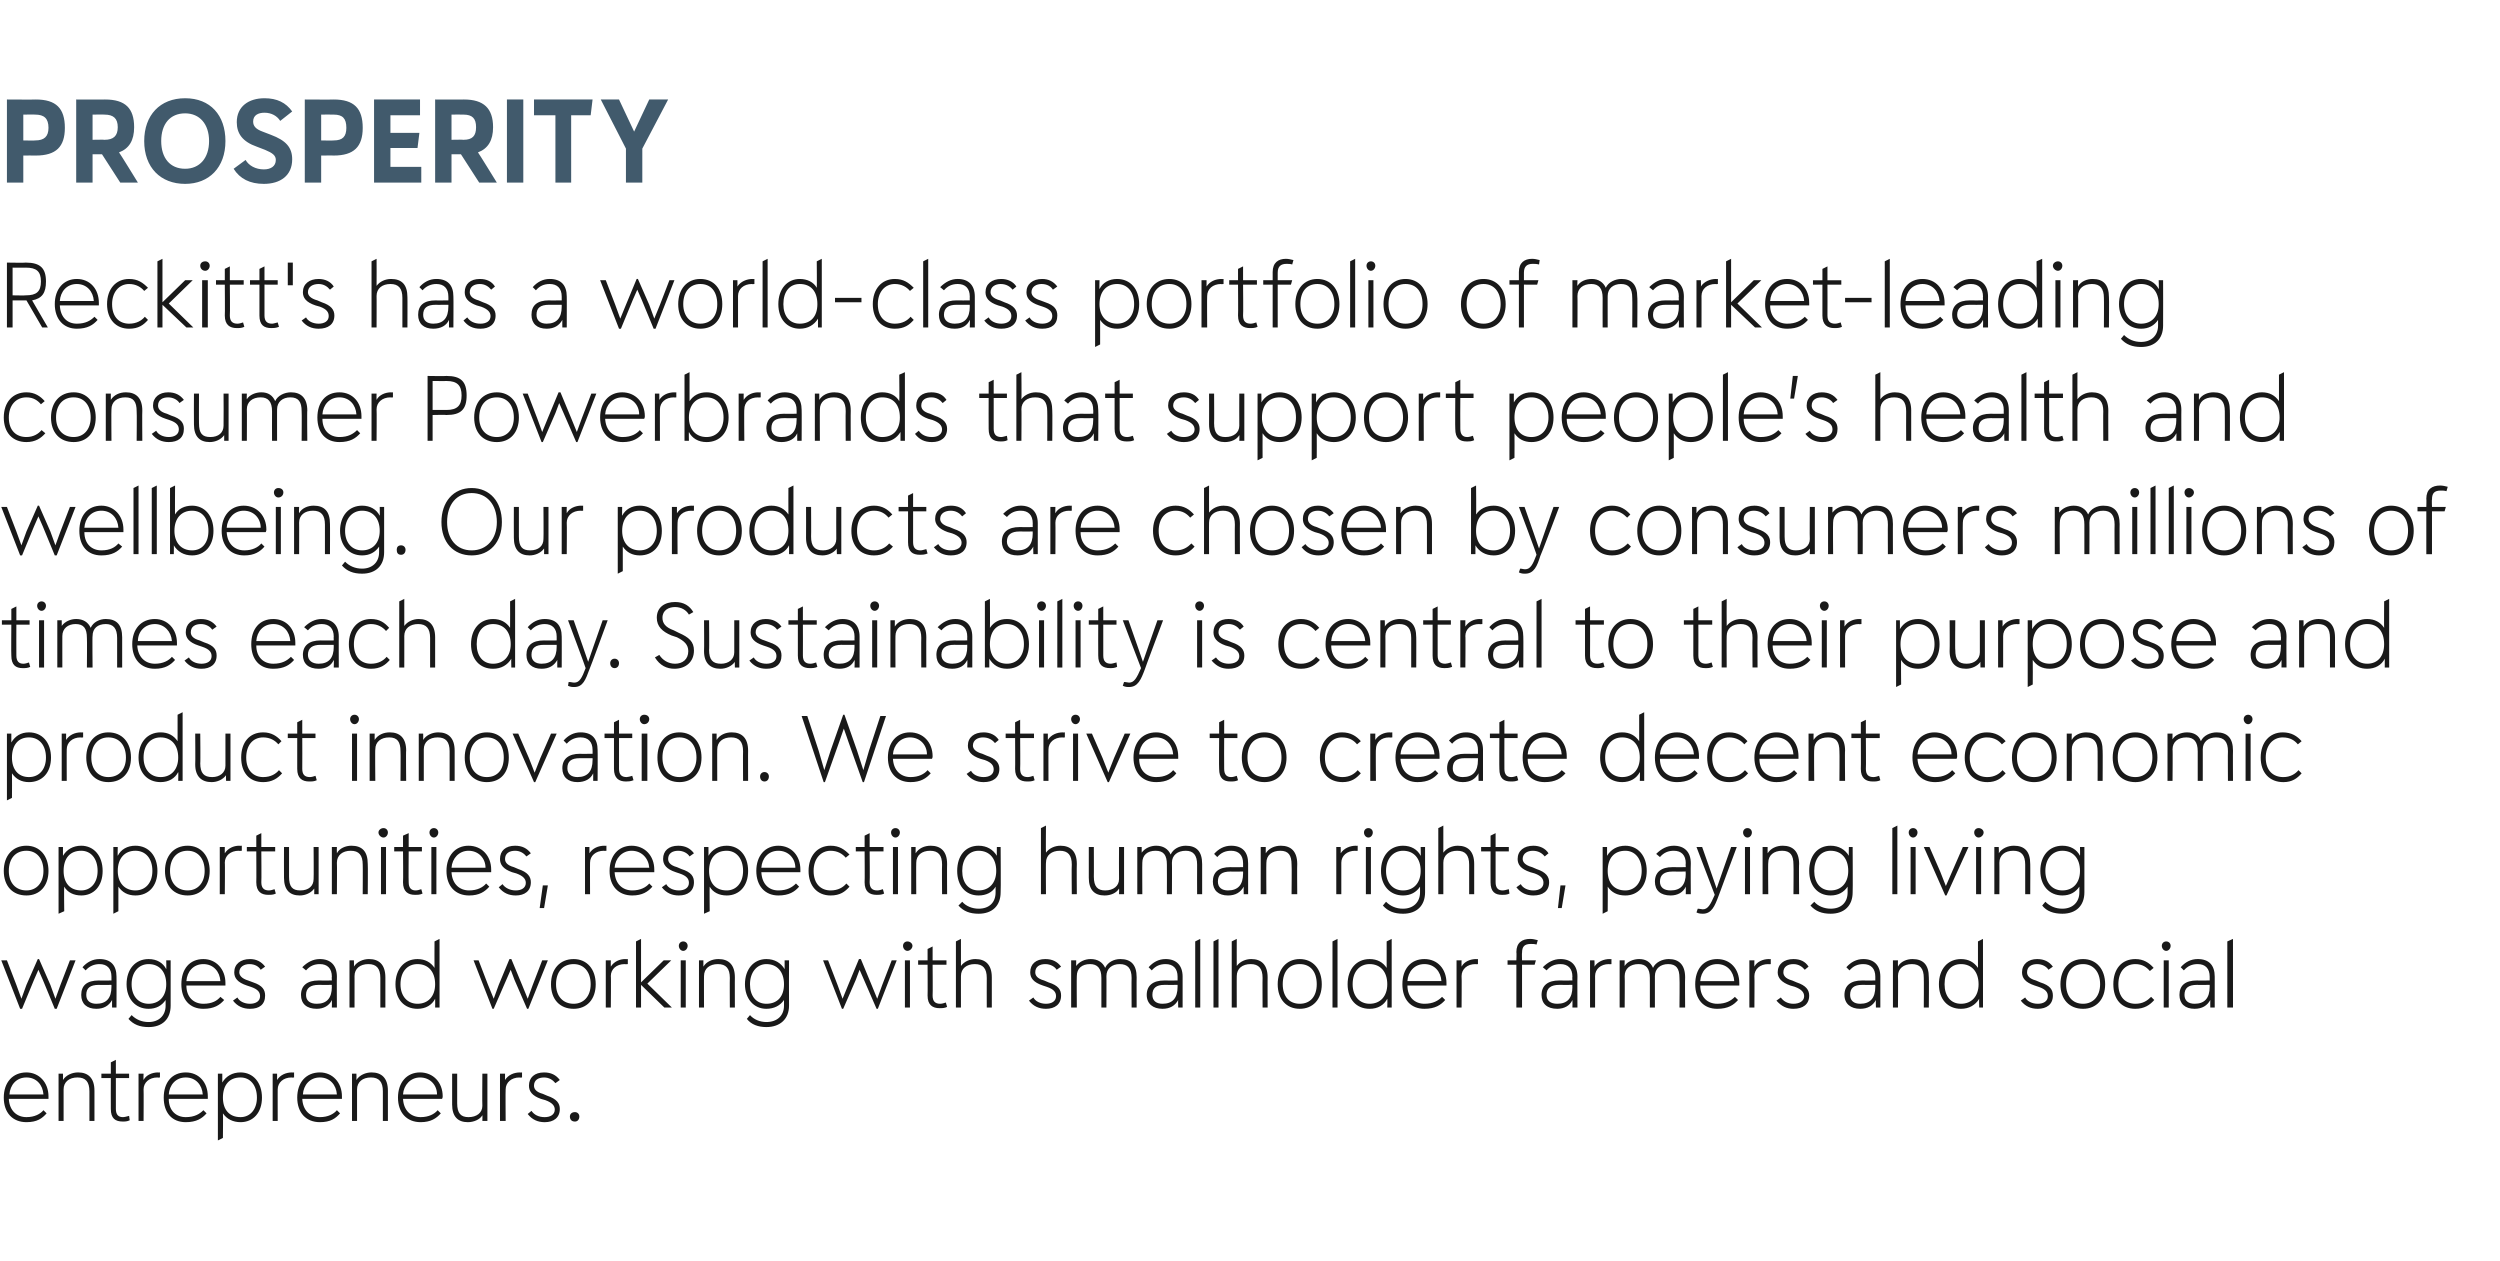
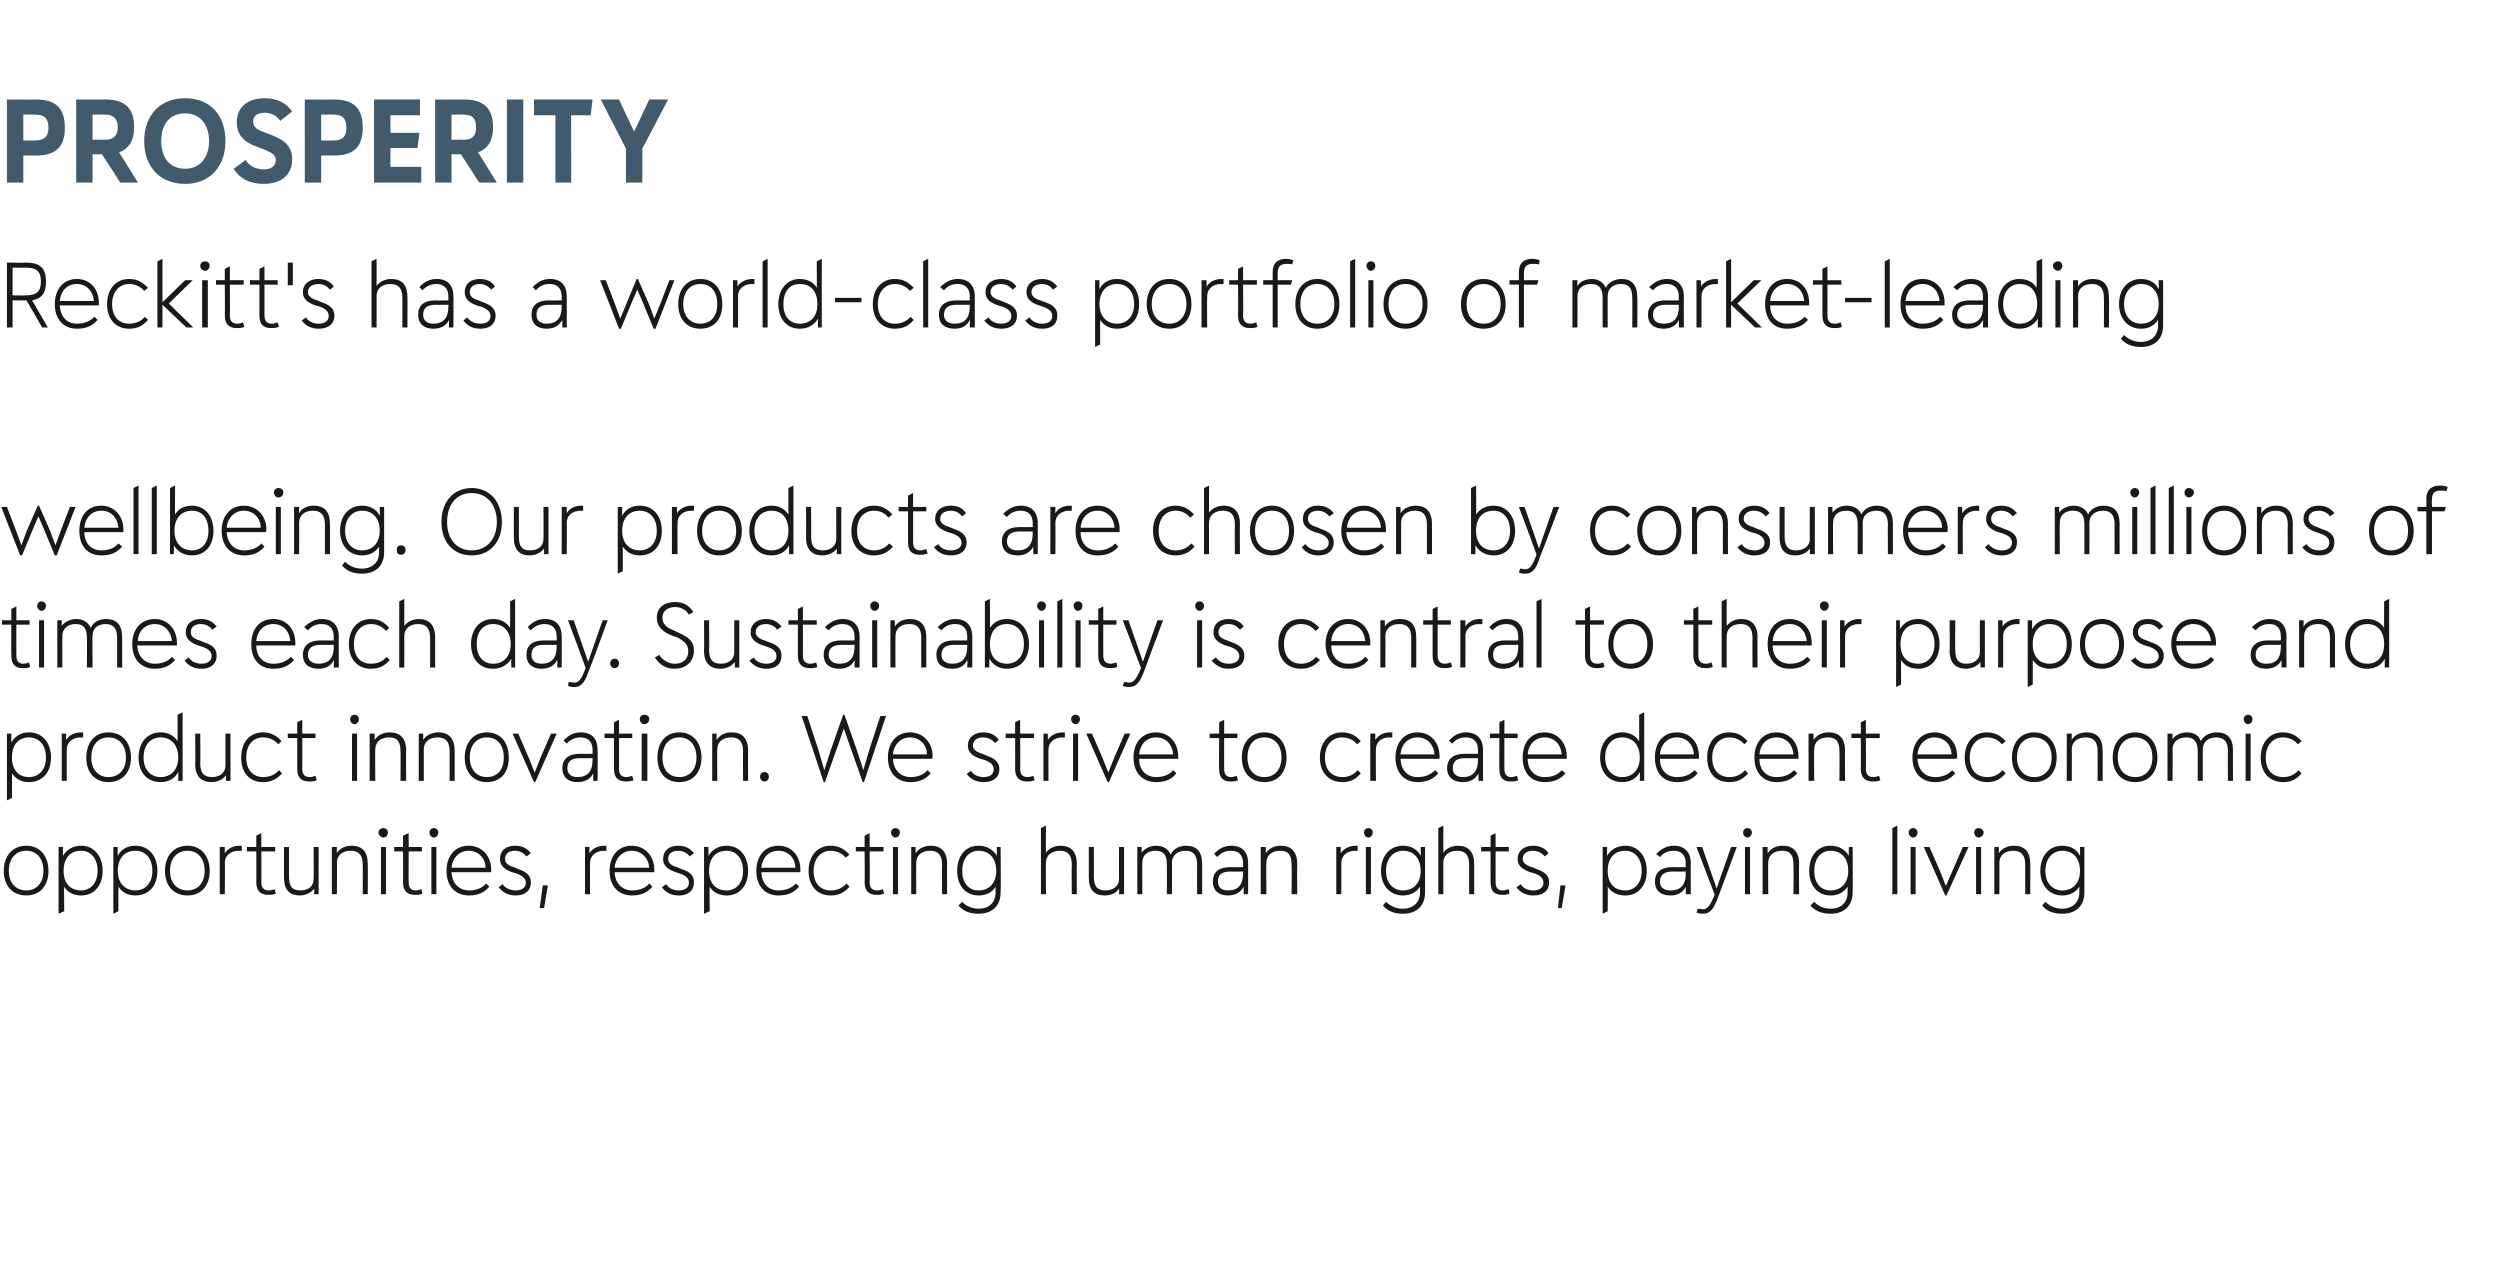
<svg xmlns="http://www.w3.org/2000/svg" version="1.1" width="397px" height="200.2px" viewBox="0 0 397 200.2">
  <desc>Prosperity Reckitt's has a world class portfolio of market leading consumer Powerbrands that support people’s health ...</desc>
  <defs />
  <g id="Polygon141137">
-     <path d="m7.7 174.5H1.4c.1 1.9 1.3 2.9 2.8 2.9c1.3 0 2.2-.5 2.7-1.1l.5.5c-.7.8-1.5 1.4-3.2 1.4c-2.2 0-3.6-1.5-3.6-3.9c0-2.4 1.4-4 3.6-4c2 0 3.5 1.6 3.5 3.8v.4zm-6.2-.7h5.4c-.1-1.5-1.1-2.7-2.7-2.7c-1.6 0-2.6 1.2-2.7 2.7zm13.5-.6v4.8h-.8v-4.7c0-1.5-.6-2.2-1.9-2.2c-1.3 0-2.2.7-2.2 1.9v5h-.8v-7.5h.7s.03.96 0 1c.5-.8 1.5-1.2 2.4-1.2c1.6 0 2.6.9 2.6 2.9zm5.6 4.7c-.4.2-.8.2-1.1.2c-1.2 0-1.9-.5-1.9-2c-.02.02 0-4.9 0-4.9h-1.5v-.7h1.5v-1.8l.8-.4v2.2h2.1v.7h-2.1v4.9c0 .9.4 1.3 1.1 1.3c.3 0 .6-.1 1-.2l.1.7zm4.8-7.6v.8s-.37.05-.4 0c-1.3 0-2.2.8-2.2 1.9c.03-.04 0 5 0 5h-.8v-7.5h.8s-.04.96 0 1c.4-.8 1.4-1.2 2.3-1.2c.03.04.3 0 .3 0zm7.6 4.2h-6.2c0 1.9 1.2 2.9 2.7 2.9c1.4 0 2.2-.5 2.8-1.1l.5.5c-.7.8-1.6 1.4-3.3 1.4c-2.2 0-3.5-1.5-3.5-3.9c0-2.4 1.3-4 3.5-4c2.1 0 3.5 1.6 3.5 3.8v.4zm-6.2-.7h5.4c-.1-1.5-1.1-2.7-2.7-2.7c-1.6 0-2.6 1.2-2.7 2.7zm14.8.5c0 2.4-1.4 3.9-3.4 3.9c-1.2 0-2.2-.5-2.8-1.4c.04.01 0 3.9 0 3.9l-.8.4v-10.6h.7v1.4c.6-1 1.6-1.6 2.9-1.6c2 0 3.4 1.6 3.4 4zm-.8 0c0-2-1.1-3.2-2.6-3.2c-1.8 0-2.8 1.2-2.8 3.2c0 1.9 1 3.1 2.8 3.1c1.5 0 2.6-1.2 2.6-3.1zm5.9-4v.8s-.41.05-.4 0c-1.3 0-2.2.8-2.2 1.9c-.01-.04 0 5 0 5h-.8v-7.5h.7s.02.96 0 1c.5-.8 1.4-1.2 2.4-1.2c-.01.04.3 0 .3 0zm7.6 4.2H48c.1 1.9 1.3 2.9 2.8 2.9c1.3 0 2.2-.5 2.7-1.1l.5.5c-.7.8-1.5 1.4-3.2 1.4c-2.2 0-3.6-1.5-3.6-3.9c0-2.4 1.4-4 3.6-4c2 0 3.5 1.6 3.5 3.8v.4zm-6.2-.7h5.4c-.1-1.5-1.1-2.7-2.7-2.7c-1.6 0-2.6 1.2-2.7 2.7zm13.5-.6v4.8h-.8v-4.7c0-1.5-.6-2.2-1.9-2.2c-1.3 0-2.2.7-2.2 1.9v5h-.8v-7.5h.7s.03.96 0 1c.5-.8 1.5-1.2 2.4-1.2c1.6 0 2.6.9 2.6 2.9zm8.6 1.3H64c.1 1.9 1.3 2.9 2.8 2.9c1.3 0 2.2-.5 2.7-1.1l.5.5c-.7.8-1.6 1.4-3.2 1.4c-2.2 0-3.6-1.5-3.6-3.9c0-2.4 1.4-4 3.5-4c2.1 0 3.6 1.6 3.6 3.8c0 .1 0 .2-.1.4zm-6.2-.7h5.4c0-1.5-1.1-2.7-2.7-2.7c-1.5 0-2.6 1.2-2.7 2.7zm12.6-3.3h.8v7.5h-.8s.03-.93 0-.9c-.4.7-1.4 1.1-2.3 1.1c-1.6 0-2.5-.9-2.5-2.8v-4.9h.8v4.7c0 1.6.6 2.2 1.8 2.2c1.3 0 2.2-.7 2.2-1.8c-.04-.04 0-5.1 0-5.1zm6.3-.2v.8s-.44.05-.4 0c-1.3 0-2.2.8-2.2 1.9c-.04-.04 0 5 0 5h-.9v-7.5h.8v1c.5-.8 1.4-1.2 2.4-1.2c-.04.04.3 0 .3 0zm.9 6.6l.6-.5c.4.6 1.1 1 2.1 1c.9 0 1.6-.4 1.6-1.2c0-.6-.4-1.1-1.5-1.5l-.7-.2c-1.4-.5-1.9-1.2-1.9-2.1c0-1.3.9-2.1 2.4-2.1c1.1 0 1.9.4 2.5 1.2l-.7.5c-.4-.5-1-.9-1.8-.9c-.9 0-1.6.4-1.6 1.3c0 .5.3 1 1.4 1.3l.7.3c1.5.5 2 1.2 2 2.1c0 1.4-1 2.1-2.4 2.1c-1.1 0-2-.4-2.7-1.3zm6.7.4c0-.4.3-.7.8-.7c.4 0 .7.3.7.7c0 .5-.3.8-.7.8c-.5 0-.8-.3-.8-.8z" stroke="none" fill="#191919" />
-   </g>
+     </g>
  <g id="Polygon141136">
-     <path d="m11.1 152.5h.9l-3 7.7h-.3l-1.9-4.6l-.7-1.6l-.7 1.6l-1.9 4.6h-.3l-3-7.7h.9l1.5 3.9l.8 2.2l.8-2.2l1.8-4.1h.2l1.8 4.1l.8 2.2l.8-2.2l1.5-3.9zm7.4 2.6c.02-.03 0 4.9 0 4.9h-.7s-.02-1.17 0-1.2c-.5.9-1.3 1.4-2.5 1.4c-1.5 0-2.4-.8-2.4-2.2c0-1.5.9-2.3 2.8-2.3c-.03.03 2 0 2 0v-.6c0-1.3-.7-2-1.9-2c-.8 0-1.6.3-2.2 1l-.5-.5c.7-.8 1.6-1.3 2.7-1.3c1.8 0 2.7 1 2.7 2.8zm-.8 1.6v-.3s-2.03.02-2 0c-1.4 0-2 .5-2 1.6c0 .9.6 1.4 1.6 1.4c1.6 0 2.4-.9 2.4-2.7zm8.7-4.2h.7v7.2c0 2.1-1.3 3.4-3.5 3.4c-1.4 0-2.4-.4-3.2-1.3l.5-.6c.7.7 1.6 1.1 2.7 1.1c1.6 0 2.7-1 2.7-2.6v-.9c-.6.9-1.5 1.4-2.7 1.4c-2.1 0-3.5-1.6-3.5-3.9c0-2.4 1.4-4 3.5-4c1.3 0 2.3.6 2.8 1.6c.03.05 0-1.4 0-1.4zm0 3.8c0-2-1.1-3.2-2.8-3.2c-1.6 0-2.7 1.3-2.7 3.2c0 1.9 1.1 3.1 2.7 3.1c1.7 0 2.8-1.2 2.8-3.1zm9.4.2h-6.2c0 1.9 1.2 2.9 2.7 2.9c1.4 0 2.2-.5 2.7-1.1l.6.5c-.7.8-1.6 1.4-3.3 1.4c-2.2 0-3.5-1.5-3.5-3.9c0-2.4 1.3-4 3.5-4c2 0 3.5 1.6 3.5 3.8v.4zm-6.2-.7h5.4c-.1-1.5-1.1-2.7-2.7-2.7c-1.6 0-2.6 1.2-2.7 2.7zm7.4 3.1l.7-.5c.3.6 1.1 1 2 1c.9 0 1.6-.4 1.6-1.2c0-.6-.3-1.1-1.5-1.5l-.6-.2c-1.5-.5-2-1.2-2-2.1c0-1.3 1-2.1 2.5-2.1c1 0 1.8.4 2.4 1.2l-.7.5c-.3-.5-.9-.9-1.8-.9c-.8 0-1.6.4-1.6 1.3c0 .5.4 1 1.4 1.3l.8.3c1.5.5 1.9 1.2 1.9 2.1c0 1.4-.9 2.1-2.4 2.1c-1.1 0-2-.4-2.7-1.3zm16.5-3.8c-.03-.03 0 4.9 0 4.9h-.8s.03-1.17 0-1.2c-.4.9-1.3 1.4-2.4 1.4c-1.6 0-2.5-.8-2.5-2.2c0-1.5 1-2.3 2.8-2.3c.01.03 2.1 0 2.1 0c0 0-.04-.62 0-.6c0-1.3-.7-2-1.9-2c-.9 0-1.6.3-2.2 1l-.6-.5c.8-.8 1.7-1.3 2.8-1.3c1.7 0 2.7 1 2.7 2.8zm-.8 1.6c-.04-.02 0-.3 0-.3c0 0-2.09.02-2.1 0c-1.3 0-2 .5-2 1.6c0 .9.6 1.4 1.7 1.4c1.6 0 2.4-.9 2.4-2.7zm8.5-1.5v4.8h-.8v-4.7c0-1.5-.6-2.2-1.9-2.2c-1.3 0-2.2.7-2.2 1.9c.01-.04 0 5 0 5h-.8v-7.5h.7s.04.96 0 1c.5-.8 1.5-1.2 2.4-1.2c1.6 0 2.6.9 2.6 2.9zm7.8-5.7l.8-.4V160h-.7s.02-1.42 0-1.4c-.5 1-1.5 1.6-2.8 1.6c-2.1 0-3.5-1.5-3.5-3.9c0-2.4 1.4-4 3.5-4c1.2 0 2.1.5 2.7 1.4c-.02.02 0-4.2 0-4.2zm.1 6.8c0-2-1.1-3.2-2.8-3.2c-1.6 0-2.7 1.2-2.7 3.2c0 1.9 1.1 3.1 2.7 3.1c1.7 0 2.8-1.2 2.8-3.1zm17-3.8h.9l-3.1 7.7h-.2l-2-4.6l-.6-1.6l-.7 1.6l-2 4.6h-.2l-3-7.7h.8l1.5 3.9l.9 2.2l.8-2.2l1.7-4.1h.3l1.7 4.1l.9 2.2l.8-2.2l1.5-3.9zm1.4 3.8c0-2.4 1.4-4 3.6-4c2.1 0 3.5 1.6 3.5 4c0 2.4-1.4 3.9-3.5 3.9c-2.2 0-3.6-1.5-3.6-3.9zm6.3 0c0-2-1.1-3.2-2.7-3.2c-1.7 0-2.8 1.2-2.8 3.2c0 1.9 1.1 3.1 2.8 3.1c1.6 0 2.7-1.2 2.7-3.1zm5.9-4v.8s-.45.05-.5 0c-1.3 0-2.2.8-2.2 1.9c.05-.04 0 5 0 5h-.8v-7.5h.8s-.02.96 0 1c.5-.8 1.4-1.2 2.3-1.2c.05.04.4 0 .4 0zm7 7.7h-1.2l-3.7-3.6v3.6h-.8v-10.5l.8-.4v6.9l3.6-3.5h1.2l-3.8 3.7l3.9 3.8zm1.1-9.8c0-.4.3-.7.7-.7c.4 0 .7.3.7.7c0 .4-.3.8-.7.8c-.4 0-.7-.4-.7-.8zm.3 9.8v-7.5h.8v7.5h-.8zm8.6-4.8c-.02-.04 0 4.8 0 4.8h-.8s-.03-4.72 0-4.7c0-1.5-.6-2.2-1.9-2.2c-1.3 0-2.2.7-2.2 1.9c-.02-.04 0 5 0 5h-.8v-7.5h.7v1c.5-.8 1.4-1.2 2.4-1.2c1.6 0 2.6.9 2.6 2.9zm7.9-2.7h.7s-.03 7.19 0 7.2c0 2.1-1.4 3.4-3.6 3.4c-1.3 0-2.4-.4-3.1-1.3l.5-.6c.6.7 1.6 1.1 2.6 1.1c1.7 0 2.8-1 2.8-2.6v-.9c-.6.9-1.6 1.4-2.8 1.4c-2 0-3.4-1.6-3.4-3.9c0-2.4 1.4-4 3.4-4c1.3 0 2.3.6 2.9 1.6v-1.4zm-.1 3.8c0-2-1.1-3.2-2.8-3.2c-1.5 0-2.6 1.3-2.6 3.2c0 1.9 1 3.1 2.6 3.1c1.8 0 2.8-1.2 2.8-3.1zm17.1-3.8h.8l-3 7.7h-.2l-2-4.6l-.7-1.6l-.6 1.6l-2 4.6h-.2l-3-7.7h.8l1.5 3.9l.8 2.2l.9-2.2l1.7-4.1h.3l1.7 4.1l.9 2.2l.8-2.2l1.5-3.9zm1.8-2.3c0-.4.3-.7.7-.7c.4 0 .8.3.8.7c0 .4-.4.8-.8.8c-.4 0-.7-.4-.7-.8zm.3 9.8v-7.5h.8v7.5h-.8zm6.7-.1c-.4.2-.8.2-1.2.2c-1.1 0-1.9-.5-1.9-2c.03.02 0-4.9 0-4.9h-1.5v-.7h1.5v-1.8l.8-.4v2.2h2.2v.7h-2.2s.04 4.88 0 4.9c0 .9.4 1.3 1.2 1.3c.3 0 .6-.1.9-.2l.2.7zm7.1-4.7v4.8h-.8s-.02-4.72 0-4.7c0-1.5-.6-2.2-1.9-2.2c-1.3 0-2.2.7-2.2 1.9c-.01-.05 0 5 0 5h-.8v-10.5l.8-.4v4.3c.5-.7 1.4-1.1 2.3-1.1c1.6 0 2.6.9 2.6 2.9zm5.9 3.7l.7-.5c.3.6 1.1 1 2 1c.9 0 1.6-.4 1.6-1.2c0-.6-.3-1.1-1.5-1.5l-.6-.2c-1.5-.5-2-1.2-2-2.1c0-1.3.9-2.1 2.4-2.1c1.1 0 1.9.4 2.5 1.2l-.7.5c-.3-.5-1-.9-1.8-.9c-.9 0-1.6.4-1.6 1.3c0 .5.3 1 1.4 1.3l.7.3c1.6.5 2 1.2 2 2.1c0 1.4-1 2.1-2.4 2.1c-1.1 0-2-.4-2.7-1.3zm17.1-3.7c-.02-.04 0 4.8 0 4.8h-.8s-.03-4.72 0-4.7c0-1.5-.6-2.2-1.9-2.2c-1.2 0-2.1.7-2.1 1.9c.02-.05 0 5 0 5h-.8v-4.7c0-1.5-.6-2.2-1.8-2.2c-1.3 0-2.1.7-2.1 1.9c-.04-.04 0 5 0 5h-.9v-7.5h.8s-.01.94 0 .9c.5-.7 1.4-1.1 2.3-1.1c1.1 0 1.9.5 2.3 1.4c.4-.9 1.4-1.4 2.4-1.4c1.7 0 2.6.9 2.6 2.9zm7.3-.1v4.9h-.7s-.04-1.17 0-1.2c-.5.9-1.3 1.4-2.5 1.4c-1.5 0-2.5-.8-2.5-2.2c0-1.5 1-2.3 2.8-2.3c.04.03 2.1 0 2.1 0v-.6c0-1.3-.7-2-1.9-2c-.9 0-1.6.3-2.2 1l-.5-.5c.7-.8 1.6-1.3 2.7-1.3c1.7 0 2.7 1 2.7 2.8zm-.8 1.6v-.3s-2.06.02-2.1 0c-1.3 0-1.9.5-1.9 1.6c0 .9.6 1.4 1.6 1.4c1.6 0 2.4-.9 2.4-2.7zm2.8 3.3v-10.5l.8-.4V160h-.8zm2.9 0v-10.5l.8-.4V160h-.8zm8.6-4.8c-.02-.04 0 4.8 0 4.8h-.8s-.03-4.72 0-4.7c0-1.5-.6-2.2-1.9-2.2c-1.3 0-2.2.7-2.2 1.9c-.02-.05 0 5 0 5h-.8v-10.5l.8-.4s-.02 4.26 0 4.3c.5-.7 1.4-1.1 2.3-1.1c1.6 0 2.6.9 2.6 2.9zm1.6 1.1c0-2.4 1.4-4 3.5-4c2.1 0 3.5 1.6 3.5 4c0 2.4-1.4 3.9-3.5 3.9c-2.1 0-3.5-1.5-3.5-3.9zm6.2 0c0-2-1-3.2-2.7-3.2c-1.7 0-2.7 1.2-2.7 3.2c0 1.9 1 3.1 2.7 3.1c1.7 0 2.7-1.2 2.7-3.1zm2.5 3.7v-10.5l.8-.4V160h-.8zm8.6-10.5l.8-.4V160h-.7s.04-1.42 0-1.4c-.5 1-1.5 1.6-2.8 1.6c-2.1 0-3.5-1.5-3.5-3.9c0-2.4 1.4-4 3.5-4c1.2 0 2.1.5 2.7 1.4v-4.2zm.1 6.8c0-2-1.1-3.2-2.8-3.2c-1.6 0-2.7 1.2-2.7 3.2c0 1.9 1.1 3.1 2.7 3.1c1.7 0 2.8-1.2 2.8-3.1zm9.4.2h-6.2c0 1.9 1.2 2.9 2.7 2.9c1.4 0 2.2-.5 2.8-1.1l.5.5c-.7.8-1.6 1.4-3.3 1.4c-2.2 0-3.5-1.5-3.5-3.9c0-2.4 1.3-4 3.5-4c2.1 0 3.5 1.6 3.5 3.8v.4zm-6.2-.7h5.4c-.1-1.5-1.1-2.7-2.7-2.7c-1.6 0-2.6 1.2-2.7 2.7zm11.2-3.5v.8s-.36.05-.4 0c-1.3 0-2.2.8-2.2 1.9c.04-.04 0 5 0 5h-.8v-7.5h.8s-.03.96 0 1c.4-.8 1.4-1.2 2.3-1.2c.03.04.3 0 .3 0zm7-1c-.04-.01 0 1.2 0 1.2h2.2l-.2.7h-2v6.8h-.9v-6.8h-1.4v-.7h1.4s.05-1.25 0-1.3c0-1.5.9-2.1 2.2-2.1c.4 0 .8.1 1.2.2l-.2.7c-.3-.1-.6-.1-.9-.1c-1 0-1.4.4-1.4 1.4zm8.8 3.8c-.03-.03 0 4.9 0 4.9h-.8s.03-1.17 0-1.2c-.4.9-1.3 1.4-2.4 1.4c-1.6 0-2.5-.8-2.5-2.2c0-1.5 1-2.3 2.8-2.3c.01.03 2.1 0 2.1 0c0 0-.04-.62 0-.6c0-1.3-.7-2-1.9-2c-.9 0-1.6.3-2.2 1l-.6-.5c.8-.8 1.7-1.3 2.8-1.3c1.7 0 2.7 1 2.7 2.8zm-.8 1.6c-.04-.02 0-.3 0-.3c0 0-2.09.02-2.1 0c-1.3 0-2 .5-2 1.6c0 .9.6 1.4 1.7 1.4c1.6 0 2.4-.9 2.4-2.7zm6.2-4.4v.8s-.39.05-.4 0c-1.3 0-2.2.8-2.2 1.9c.01-.04 0 5 0 5h-.8v-7.5h.7s.04.96 0 1c.5-.8 1.5-1.2 2.4-1.2c.01.04.3 0 .3 0zm11.7 2.9c-.04-.04 0 4.8 0 4.8h-.9s.05-4.72 0-4.7c0-1.5-.5-2.2-1.8-2.2c-1.2 0-2.1.7-2.1 1.9v5h-.8v-4.7c0-1.5-.6-2.2-1.8-2.2c-1.3 0-2.2.7-2.2 1.9c.04-.04 0 5 0 5h-.8v-7.5h.8s-.03.94 0 .9c.4-.7 1.4-1.1 2.3-1.1c1.1 0 1.8.5 2.2 1.4c.4-.9 1.5-1.4 2.5-1.4c1.6 0 2.6.9 2.6 2.9zm8.6 1.3H270c0 1.9 1.2 2.9 2.7 2.9c1.4 0 2.2-.5 2.8-1.1l.5.5c-.7.8-1.6 1.4-3.3 1.4c-2.2 0-3.5-1.5-3.5-3.9c0-2.4 1.3-4 3.5-4c2.1 0 3.5 1.6 3.5 3.8v.4zm-6.2-.7h5.4c-.1-1.5-1.1-2.7-2.7-2.7c-1.6 0-2.6 1.2-2.7 2.7zm11.2-3.5v.8s-.36.05-.4 0c-1.3 0-2.2.8-2.2 1.9c.04-.04 0 5 0 5h-.8v-7.5h.8s-.03.96 0 1c.4-.8 1.4-1.2 2.3-1.2c.04.04.3 0 .3 0zm.9 6.6l.7-.5c.4.6 1.1 1 2 1c.9 0 1.7-.4 1.7-1.2c0-.6-.4-1.1-1.5-1.5l-.7-.2c-1.4-.5-2-1.2-2-2.1c0-1.3 1-2.1 2.5-2.1c1.1 0 1.9.4 2.4 1.2l-.6.5c-.4-.5-1-.9-1.8-.9c-.9 0-1.6.4-1.6 1.3c0 .5.3 1 1.4 1.3l.7.3c1.5.5 2 1.2 2 2.1c0 1.4-1 2.1-2.5 2.1c-1.1 0-1.9-.4-2.7-1.3zm16.5-3.8v4.9h-.7s-.04-1.17 0-1.2c-.5.9-1.3 1.4-2.5 1.4c-1.5 0-2.5-.8-2.5-2.2c0-1.5 1-2.3 2.8-2.3c.04.03 2.1 0 2.1 0v-.6c0-1.3-.7-2-1.9-2c-.9 0-1.6.3-2.2 1l-.5-.5c.7-.8 1.6-1.3 2.7-1.3c1.7 0 2.7 1 2.7 2.8zm-.8 1.6v-.3s-2.06.02-2.1 0c-1.3 0-1.9.5-1.9 1.6c0 .9.6 1.4 1.6 1.4c1.6 0 2.4-.9 2.4-2.7zm8.5-1.5c.04-.04 0 4.8 0 4.8h-.8s.03-4.72 0-4.7c0-1.5-.6-2.2-1.9-2.2c-1.3 0-2.2.7-2.2 1.9c.04-.04 0 5 0 5h-.8v-7.5h.8s-.03.96 0 1c.4-.8 1.4-1.2 2.3-1.2c1.7 0 2.6.9 2.6 2.9zm7.8-5.7l.8-.4V160h-.6s-.05-1.42 0-1.4c-.6 1-1.6 1.6-2.9 1.6c-2.1 0-3.5-1.5-3.5-3.9c0-2.4 1.4-4 3.5-4c1.2 0 2.1.5 2.7 1.4v-4.2zm.1 6.8c0-2-1.1-3.2-2.8-3.2c-1.6 0-2.6 1.2-2.6 3.2c0 1.9 1 3.1 2.6 3.1c1.7 0 2.8-1.2 2.8-3.1zm6.7 2.6l.7-.5c.3.6 1.1 1 2 1c.9 0 1.6-.4 1.6-1.2c0-.6-.3-1.1-1.5-1.5l-.6-.2c-1.5-.5-2-1.2-2-2.1c0-1.3 1-2.1 2.4-2.1c1.1 0 1.9.4 2.5 1.2l-.7.5c-.3-.5-1-.9-1.8-.9c-.9 0-1.6.4-1.6 1.3c0 .5.3 1 1.4 1.3l.7.3c1.6.5 2 1.2 2 2.1c0 1.4-1 2.1-2.4 2.1c-1.1 0-2-.4-2.7-1.3zm6.3-2.6c0-2.4 1.4-4 3.6-4c2.1 0 3.5 1.6 3.5 4c0 2.4-1.4 3.9-3.5 3.9c-2.2 0-3.6-1.5-3.6-3.9zm6.3 0c0-2-1.1-3.2-2.7-3.2c-1.7 0-2.7 1.2-2.7 3.2c0 1.9 1 3.1 2.7 3.1c1.6 0 2.7-1.2 2.7-3.1zm2.1 0c0-2.4 1.3-4 3.5-4c1.3 0 2.2.6 2.9 1.4l-.6.5c-.5-.6-1.2-1.1-2.3-1.1c-1.7 0-2.7 1.3-2.7 3.2c0 2.1 1.2 3.1 2.7 3.1c1.2 0 1.9-.5 2.5-1.1l.5.5c-.7.8-1.6 1.4-3 1.4c-2.2 0-3.5-1.5-3.5-3.9zm7.7-6.1c0-.4.3-.7.7-.7c.4 0 .7.3.7.7c0 .4-.3.8-.7.8c-.4 0-.7-.4-.7-.8zm.3 9.8v-7.5h.8v7.5h-.8zm8.1-4.9v4.9h-.7s-.03-1.17 0-1.2c-.5.9-1.3 1.4-2.5 1.4c-1.5 0-2.4-.8-2.4-2.2c0-1.5.9-2.3 2.8-2.3c-.04.03 2 0 2 0v-.6c0-1.3-.7-2-1.9-2c-.9 0-1.6.3-2.2 1l-.5-.5c.7-.8 1.6-1.3 2.7-1.3c1.8 0 2.7 1 2.7 2.8zm-.8 1.6v-.3s-2.04.02-2 0c-1.4 0-2 .5-2 1.6c0 .9.6 1.4 1.6 1.4c1.6 0 2.4-.9 2.4-2.7zm2.8 3.3v-10.5l.9-.4V160h-.9z" stroke="none" fill="#191919" />
-   </g>
+     </g>
  <g id="Polygon141135">
    <path d="m.6 138.3c0-2.4 1.4-4 3.6-4c2.1 0 3.5 1.6 3.5 4c0 2.4-1.4 3.9-3.5 3.9c-2.2 0-3.6-1.5-3.6-3.9zm6.3 0c0-2-1.1-3.2-2.7-3.2c-1.7 0-2.8 1.2-2.8 3.2c0 1.9 1.1 3.1 2.8 3.1c1.6 0 2.7-1.2 2.7-3.1zm9.4 0c0 2.4-1.4 3.9-3.4 3.9c-1.2 0-2.2-.5-2.7-1.4c-.05.01 0 3.9 0 3.9l-.9.4v-10.6h.7v1.4c.6-1 1.6-1.6 2.9-1.6c2 0 3.4 1.6 3.4 4zm-.8 0c0-2-1.1-3.2-2.6-3.2c-1.8 0-2.8 1.2-2.8 3.2c0 1.9 1 3.1 2.8 3.1c1.5 0 2.6-1.2 2.6-3.1zm9.5 0c0 2.4-1.4 3.9-3.5 3.9c-1.2 0-2.1-.5-2.7-1.4v3.9l-.8.4v-10.6h.7s-.04 1.45 0 1.4c.5-1 1.5-1.6 2.8-1.6c2.1 0 3.5 1.6 3.5 4zm-.8 0c0-2-1.1-3.2-2.7-3.2c-1.7 0-2.8 1.2-2.8 3.2c0 1.9 1.1 3.1 2.8 3.1c1.6 0 2.7-1.2 2.7-3.1zm2 0c0-2.4 1.4-4 3.6-4c2.1 0 3.5 1.6 3.5 4c0 2.4-1.4 3.9-3.5 3.9c-2.2 0-3.6-1.5-3.6-3.9zm6.3 0c0-2-1.1-3.2-2.7-3.2c-1.7 0-2.8 1.2-2.8 3.2c0 1.9 1.1 3.1 2.8 3.1c1.6 0 2.7-1.2 2.7-3.1zm5.9-4v.8s-.45.05-.5 0c-1.3 0-2.2.8-2.2 1.9c.05-.04 0 5 0 5h-.8v-7.5h.8s-.02.96 0 1c.5-.8 1.4-1.2 2.3-1.2c.04.04.4 0 .4 0zm5.4 7.6c-.4.2-.8.2-1.2.2c-1.1 0-1.9-.5-1.9-2c.03.02 0-4.9 0-4.9h-1.5v-.7h1.5v-1.8l.8-.4v2.2h2.2v.7h-2.2s.04 4.88 0 4.9c0 .9.4 1.3 1.2 1.3c.3 0 .6-.1.9-.2l.2.7zm6-7.4h.8v7.5h-.7s.01-.93 0-.9c-.5.7-1.4 1.1-2.3 1.1c-1.6 0-2.5-.9-2.5-2.8c-.02-.05 0-4.9 0-4.9h.8v4.7c0 1.6.5 2.2 1.8 2.2c1.3 0 2.1-.7 2.1-1.8c.04-.04 0-5.1 0-5.1zm8.6 2.7c.04-.04 0 4.8 0 4.8h-.8s.03-4.72 0-4.7c0-1.5-.6-2.2-1.9-2.2c-1.3 0-2.2.7-2.2 1.9c.04-.04 0 5 0 5h-.8v-7.5h.8s-.03.96 0 1c.4-.8 1.4-1.2 2.3-1.2c1.7 0 2.6.9 2.6 2.9zm1.7-5c0-.4.4-.7.8-.7c.4 0 .7.3.7.7c0 .4-.3.8-.7.8c-.4 0-.8-.4-.8-.8zm.4 9.8v-7.5h.8v7.5h-.8zm6.6-.1c-.4.2-.8.2-1.2.2c-1.1 0-1.9-.5-1.9-2c.05.02 0-4.9 0-4.9h-1.4v-.7h1.4v-1.8l.9-.4v2.2h2.1v.7h-2.1s-.04 4.88 0 4.9c0 .9.4 1.3 1.1 1.3c.3 0 .6-.1.9-.2l.2.7zm1.1-9.7c0-.4.3-.7.7-.7c.4 0 .7.3.7.7c0 .4-.3.8-.7.8c-.4 0-.7-.4-.7-.8zm.3 9.8v-7.5h.8v7.5h-.8zm9.5-3.5h-6.3c.1 1.9 1.3 2.9 2.8 2.9c1.3 0 2.2-.5 2.7-1.1l.5.5c-.7.8-1.6 1.4-3.2 1.4c-2.2 0-3.6-1.5-3.6-3.9c0-2.4 1.4-4 3.5-4c2.1 0 3.6 1.6 3.6 3.8v.4zm-6.3-.7h5.4c0-1.5-1.1-2.7-2.7-2.7c-1.5 0-2.6 1.2-2.7 2.7zm7.5 3.1l.6-.5c.4.6 1.2 1 2.1 1c.9 0 1.6-.4 1.6-1.2c0-.6-.4-1.1-1.5-1.5l-.7-.2c-1.4-.5-1.9-1.2-1.9-2.1c0-1.3.9-2.1 2.4-2.1c1.1 0 1.9.4 2.5 1.2l-.7.5c-.4-.5-1-.9-1.8-.9c-.9 0-1.6.4-1.6 1.3c0 .5.3 1 1.4 1.3l.7.3c1.5.5 2 1.2 2 2.1c0 1.4-1 2.1-2.4 2.1c-1.1 0-2-.4-2.7-1.3zm6.5 3.3l.5-3.6h.8l-.6 3.6h-.7zm10.6-9.9v.8s-.42.05-.4 0c-1.3 0-2.2.8-2.2 1.9c-.02-.04 0 5 0 5h-.8v-7.5h.7v1c.5-.8 1.4-1.2 2.4-1.2c-.02.04.3 0 .3 0zm7.6 4.2h-6.3c.1 1.9 1.3 2.9 2.8 2.9c1.3 0 2.2-.5 2.7-1.1l.5.5c-.7.8-1.6 1.4-3.2 1.4c-2.2 0-3.6-1.5-3.6-3.9c0-2.4 1.4-4 3.5-4c2.1 0 3.6 1.6 3.6 3.8v.4zm-6.3-.7h5.5c-.1-1.5-1.2-2.7-2.8-2.7c-1.5 0-2.6 1.2-2.7 2.7zm7.5 3.1l.7-.5c.3.6 1.1 1 2 1c.9 0 1.6-.4 1.6-1.2c0-.6-.3-1.1-1.5-1.5l-.6-.2c-1.5-.5-2-1.2-2-2.1c0-1.3.9-2.1 2.4-2.1c1.1 0 1.9.4 2.5 1.2l-.7.5c-.3-.5-1-.9-1.8-.9c-.9 0-1.6.4-1.6 1.3c0 .5.3 1 1.4 1.3l.7.3c1.6.5 2 1.2 2 2.1c0 1.4-1 2.1-2.4 2.1c-1.1 0-2-.4-2.7-1.3zm13.7-2.6c0 2.4-1.4 3.9-3.4 3.9c-1.2 0-2.2-.5-2.7-1.4c-.04.01 0 3.9 0 3.9l-.9.4v-10.6h.7s.02 1.45 0 1.4c.6-1 1.6-1.6 2.9-1.6c2 0 3.4 1.6 3.4 4zm-.8 0c0-2-1.1-3.2-2.6-3.2c-1.8 0-2.8 1.2-2.8 3.2c0 1.9 1 3.1 2.8 3.1c1.5 0 2.6-1.2 2.6-3.1zm9.1.2h-6.2c.1 1.9 1.2 2.9 2.7 2.9c1.4 0 2.2-.5 2.8-1.1l.5.5c-.7.8-1.6 1.4-3.3 1.4c-2.1 0-3.5-1.5-3.5-3.9c0-2.4 1.4-4 3.5-4c2.1 0 3.5 1.6 3.5 3.8v.4zm-6.2-.7h5.4c0-1.5-1.1-2.7-2.7-2.7c-1.6 0-2.6 1.2-2.7 2.7zm7.5.5c0-2.4 1.4-4 3.5-4c1.4 0 2.2.6 3 1.4l-.6.5c-.5-.6-1.3-1.1-2.4-1.1c-1.6 0-2.7 1.3-2.7 3.2c0 2.1 1.2 3.1 2.7 3.1c1.2 0 2-.5 2.5-1.1l.5.5c-.7.8-1.5 1.4-3 1.4c-2.1 0-3.5-1.5-3.5-3.9zm12 3.6c-.4.2-.8.2-1.2.2c-1.1 0-1.9-.5-1.9-2c.04.02 0-4.9 0-4.9h-1.4v-.7h1.4v-1.8l.8-.4v2.2h2.2v.7h-2.2s.05 4.88 0 4.9c0 .9.4 1.3 1.2 1.3c.3 0 .6-.1.9-.2l.2.7zm1.1-9.7c0-.4.3-.7.7-.7c.4 0 .7.3.7.7c0 .4-.3.8-.7.8c-.4 0-.7-.4-.7-.8zm.3 9.8v-7.5h.8v7.5h-.8zm8.6-4.8c-.03-.04 0 4.8 0 4.8h-.8s-.04-4.72 0-4.7c0-1.5-.6-2.2-1.9-2.2c-1.3 0-2.2.7-2.2 1.9c-.03-.04 0 5 0 5h-.8v-7.5h.7v1c.5-.8 1.4-1.2 2.4-1.2c1.6 0 2.6.9 2.6 2.9zm7.9-2.7h.6s.05 7.19 0 7.2c0 2.1-1.3 3.4-3.5 3.4c-1.4 0-2.4-.4-3.2-1.3l.6-.6c.6.7 1.6 1.1 2.6 1.1c1.7 0 2.7-1 2.7-2.6v-.9c-.5.9-1.5 1.4-2.7 1.4c-2.1 0-3.4-1.6-3.4-3.9c0-2.4 1.3-4 3.4-4c1.3 0 2.3.6 2.9 1.6c-.02.05 0-1.4 0-1.4zm-.1 3.8c0-2-1.1-3.2-2.8-3.2c-1.6 0-2.6 1.3-2.6 3.2c0 1.9 1 3.1 2.6 3.1c1.7 0 2.8-1.2 2.8-3.1zm12.8-1.1c-.04-.04 0 4.8 0 4.8h-.8s-.05-4.72 0-4.7c0-1.5-.6-2.2-1.9-2.2c-1.3 0-2.2.7-2.2 1.9c-.04-.05 0 5 0 5h-.8v-10.5l.8-.4s-.04 4.26 0 4.3c.5-.7 1.4-1.1 2.3-1.1c1.6 0 2.6.9 2.6 2.9zm6.7-2.7h.8v7.5h-.8s.04-.93 0-.9c-.4.7-1.3 1.1-2.3 1.1c-1.6 0-2.5-.9-2.5-2.8v-4.9h.8s.02 4.74 0 4.7c0 1.6.6 2.2 1.8 2.2c1.3 0 2.2-.7 2.2-1.8c-.03-.04 0-5.1 0-5.1zm13.2 2.7v4.8h-.8s-.02-4.72 0-4.7c0-1.5-.6-2.2-1.8-2.2c-1.3 0-2.2.7-2.2 1.9c.03-.05 0 5 0 5h-.8s.02-4.72 0-4.7c0-1.5-.5-2.2-1.8-2.2c-1.3 0-2.1.7-2.1 1.9c-.03-.04 0 5 0 5h-.8v-7.5h.7v.9c.5-.7 1.4-1.1 2.3-1.1c1.1 0 1.9.5 2.3 1.4c.4-.9 1.4-1.4 2.4-1.4c1.7 0 2.6.9 2.6 2.9zm7.3-.1v4.9h-.7s-.03-1.17 0-1.2c-.5.9-1.3 1.4-2.5 1.4c-1.5 0-2.4-.8-2.4-2.2c0-1.5.9-2.3 2.8-2.3c-.04.03 2 0 2 0v-.6c0-1.3-.7-2-1.9-2c-.9 0-1.6.3-2.2 1l-.5-.5c.7-.8 1.6-1.3 2.7-1.3c1.8 0 2.7 1 2.7 2.8zm-.8 1.6v-.3s-2.04.02-2 0c-1.4 0-2 .5-2 1.6c0 .9.6 1.4 1.6 1.4c1.6 0 2.4-.9 2.4-2.7zm8.6-1.5c-.04-.04 0 4.8 0 4.8h-.9s.05-4.72 0-4.7c0-1.5-.5-2.2-1.8-2.2c-1.3 0-2.2.7-2.2 1.9c-.04-.04 0 5 0 5h-.9v-7.5h.8v1c.5-.8 1.4-1.2 2.4-1.2c1.6 0 2.6.9 2.6 2.9zm9.6-2.9v.8s-.4.05-.4 0c-1.3 0-2.2.8-2.2 1.9v5h-.8v-7.5h.7s.03.96 0 1c.5-.8 1.5-1.2 2.4-1.2c-.01.04.3 0 .3 0zm1-2.1c0-.4.3-.7.7-.7c.4 0 .7.3.7.7c0 .4-.3.8-.7.8c-.4 0-.7-.4-.7-.8zm.3 9.8v-7.5h.8v7.5h-.8zm8.7-7.5h.7s.01 7.19 0 7.2c0 2.1-1.3 3.4-3.5 3.4c-1.4 0-2.4-.4-3.2-1.3l.5-.6c.7.7 1.6 1.1 2.7 1.1c1.6 0 2.7-1 2.7-2.6v-.9c-.6.9-1.5 1.4-2.7 1.4c-2.1 0-3.5-1.6-3.5-3.9c0-2.4 1.4-4 3.5-4c1.3 0 2.3.6 2.8 1.6c.04.05 0-1.4 0-1.4zm0 3.8c0-2-1.1-3.2-2.8-3.2c-1.6 0-2.7 1.3-2.7 3.2c0 1.9 1.1 3.1 2.7 3.1c1.7 0 2.8-1.2 2.8-3.1zm8.5-1.1v4.8h-.8v-4.7c0-1.5-.6-2.2-1.9-2.2c-1.3 0-2.2.7-2.2 1.9v5h-.8v-10.5l.8-.4v4.3c.5-.7 1.4-1.1 2.3-1.1c1.6 0 2.6.9 2.6 2.9zm5.6 4.7c-.4.2-.8.2-1.2.2c-1.1 0-1.8-.5-1.8-2c-.02.02 0-4.9 0-4.9h-1.5v-.7h1.5v-1.8l.8-.4v2.2h2.1v.7h-2.1v4.9c0 .9.4 1.3 1.1 1.3c.3 0 .6-.1 1-.2l.1.7zm1.1-1l.7-.5c.3.6 1.1 1 2 1c.9 0 1.6-.4 1.6-1.2c0-.6-.3-1.1-1.4-1.5l-.7-.2c-1.5-.5-2-1.2-2-2.1c0-1.3 1-2.1 2.5-2.1c1 0 1.9.4 2.4 1.2l-.6.5c-.4-.5-1-.9-1.9-.9c-.8 0-1.6.4-1.6 1.3c0 .5.4 1 1.5 1.3l.7.3c1.5.5 2 1.2 2 2.1c0 1.4-1 2.1-2.5 2.1c-1.1 0-2-.4-2.7-1.3zm6.6 3.3l.4-3.6h.8l-.6 3.6h-.6zm14.1-5.9c0 2.4-1.4 3.9-3.4 3.9c-1.3 0-2.2-.5-2.8-1.4c.04.01 0 3.9 0 3.9l-.8.4v-10.6h.7v1.4c.6-1 1.6-1.6 2.9-1.6c2 0 3.4 1.6 3.4 4zm-.8 0c0-2-1.1-3.2-2.6-3.2c-1.8 0-2.8 1.2-2.8 3.2c0 1.9 1 3.1 2.8 3.1c1.5 0 2.6-1.2 2.6-3.1zm7.8-1.2c-.04-.03 0 4.9 0 4.9h-.8s.02-1.17 0-1.2c-.4.9-1.3 1.4-2.4 1.4c-1.6 0-2.5-.8-2.5-2.2c0-1.5 1-2.3 2.8-2.3c.01.03 2.1 0 2.1 0c0 0-.05-.62 0-.6c0-1.3-.7-2-1.9-2c-.9 0-1.6.3-2.2 1l-.6-.5c.8-.8 1.7-1.3 2.8-1.3c1.7 0 2.7 1 2.7 2.8zm-.8 1.6c-.05-.02 0-.3 0-.3c0 0-2.09.02-2.1 0c-1.3 0-2 .5-2 1.6c0 .9.6 1.4 1.7 1.4c1.6 0 2.4-.9 2.4-2.7zm7.2-4.2h.9s-2.92 7.82-2.9 7.8c-.6 1.6-1.1 2.8-2.5 2.8c-.2 0-.6 0-1-.2l.2-.6c.3 0 .6.1.8.1c.8 0 1.2-.7 1.9-2.3c-.03-.05-2.9-7.6-2.9-7.6h.9l1.4 4l.9 2.6l.9-2.6l1.4-4zm1.9-2.3c0-.4.3-.7.7-.7c.4 0 .7.3.7.7c0 .4-.3.8-.7.8c-.4 0-.7-.4-.7-.8zm.3 9.8v-7.5h.8v7.5h-.8zm8.6-4.8c-.05-.04 0 4.8 0 4.8h-.9s.04-4.72 0-4.7c0-1.5-.5-2.2-1.8-2.2c-1.3 0-2.2.7-2.2 1.9c-.05-.04 0 5 0 5h-.9v-7.5h.8s-.02.96 0 1c.5-.8 1.4-1.2 2.4-1.2c1.6 0 2.6.9 2.6 2.9zm7.9-2.7h.6s.04 7.19 0 7.2c0 2.1-1.3 3.4-3.5 3.4c-1.4 0-2.4-.4-3.2-1.3l.6-.6c.6.7 1.6 1.1 2.6 1.1c1.7 0 2.7-1 2.7-2.6v-.9c-.6.9-1.5 1.4-2.7 1.4c-2.1 0-3.4-1.6-3.4-3.9c0-2.4 1.3-4 3.4-4c1.3 0 2.3.6 2.9 1.6c-.03.05 0-1.4 0-1.4zm-.1 3.8c0-2-1.1-3.2-2.8-3.2c-1.6 0-2.6 1.3-2.6 3.2c0 1.9 1 3.1 2.6 3.1c1.7 0 2.8-1.2 2.8-3.1zm7 3.7v-10.5l.8-.4V142h-.8zm2.6-9.8c0-.4.3-.7.7-.7c.4 0 .7.3.7.7c0 .4-.3.8-.7.8c-.4 0-.7-.4-.7-.8zm.3 9.8v-7.5h.8v7.5h-.8zm8.3-7.5h.9l-3.5 7.7h-.2l-3.4-7.7h.9l1.7 3.9l.9 2.3l1-2.3l1.7-3.9zm1.8-2.3c0-.4.3-.7.7-.7c.4 0 .8.3.8.7c0 .4-.4.8-.8.8c-.4 0-.7-.4-.7-.8zm.3 9.8v-7.5h.8v7.5h-.8zm8.6-4.8c.02-.04 0 4.8 0 4.8h-.8v-4.7c0-1.5-.6-2.2-1.9-2.2c-1.3 0-2.2.7-2.2 1.9c.02-.04 0 5 0 5h-.8v-7.5h.7s.05.96 0 1c.5-.8 1.5-1.2 2.4-1.2c1.7 0 2.6.9 2.6 2.9zm7.9-2.7h.7v7.2c0 2.1-1.3 3.4-3.5 3.4c-1.4 0-2.5-.4-3.2-1.3l.5-.6c.7.7 1.6 1.1 2.7 1.1c1.6 0 2.7-1 2.7-2.6v-.9c-.6.9-1.5 1.4-2.7 1.4c-2.1 0-3.5-1.6-3.5-3.9c0-2.4 1.4-4 3.5-4c1.3 0 2.3.6 2.8 1.6c.03.05 0-1.4 0-1.4zm0 3.8c0-2-1.1-3.2-2.8-3.2c-1.6 0-2.7 1.3-2.7 3.2c0 1.9 1.1 3.1 2.7 3.1c1.7 0 2.8-1.2 2.8-3.1z" stroke="none" fill="#191919" />
  </g>
  <g id="Polygon141134">
    <path d="m8.1 120.3c0 2.4-1.4 3.9-3.5 3.9c-1.2 0-2.1-.5-2.7-1.4c.03.01 0 3.9 0 3.9l-.8.4v-10.6h.7v1.4c.6-1 1.5-1.6 2.8-1.6c2.1 0 3.5 1.6 3.5 4zm-.8 0c0-2-1.1-3.2-2.7-3.2c-1.7 0-2.7 1.2-2.7 3.2c0 1.9 1 3.1 2.7 3.1c1.6 0 2.7-1.2 2.7-3.1zm5.9-4v.8s-.42.05-.4 0c-1.3 0-2.2.8-2.2 1.9c-.02-.04 0 5 0 5h-.8v-7.5h.7v1c.5-.8 1.4-1.2 2.4-1.2c-.03.04.3 0 .3 0zm.5 4c0-2.4 1.4-4 3.5-4c2.2 0 3.6 1.6 3.6 4c0 2.4-1.4 3.9-3.6 3.9c-2.1 0-3.5-1.5-3.5-3.9zm6.3 0c0-2-1.1-3.2-2.8-3.2c-1.6 0-2.7 1.2-2.7 3.2c0 1.9 1.1 3.1 2.7 3.1c1.7 0 2.8-1.2 2.8-3.1zm8.2-6.8l.8-.4V124h-.7s.04-1.42 0-1.4c-.5 1-1.5 1.6-2.8 1.6c-2.1 0-3.5-1.5-3.5-3.9c0-2.4 1.4-4 3.5-4c1.2 0 2.1.5 2.7 1.4v-4.2zm.1 6.8c0-2-1.1-3.2-2.8-3.2c-1.6 0-2.7 1.2-2.7 3.2c0 1.9 1.1 3.1 2.7 3.1c1.7 0 2.8-1.2 2.8-3.1zm7.5-3.8h.8v7.5h-.7s-.03-.93 0-.9c-.5.7-1.4 1.1-2.3 1.1c-1.6 0-2.6-.9-2.6-2.8c.04-.05 0-4.9 0-4.9h.8s.05 4.74 0 4.7c0 1.6.6 2.2 1.9 2.2c1.2 0 2.1-.7 2.1-1.8v-5.1zm2.5 3.8c0-2.4 1.3-4 3.5-4c1.3 0 2.2.6 2.9 1.4l-.5.5c-.5-.6-1.3-1.1-2.4-1.1c-1.7 0-2.7 1.3-2.7 3.2c0 2.1 1.2 3.1 2.7 3.1c1.2 0 2-.5 2.5-1.1l.5.5c-.7.8-1.6 1.4-3 1.4c-2.2 0-3.5-1.5-3.5-3.9zm12 3.6c-.4.2-.8.2-1.2.2c-1.1 0-1.9-.5-1.9-2v-4.9h-1.5v-.7h1.5v-1.8l.8-.4v2.2h2.1v.7H48s.02 4.88 0 4.9c0 .9.4 1.3 1.2 1.3c.3 0 .6-.1.9-.2l.2.7zm5.3-9.7c0-.4.3-.7.7-.7c.4 0 .7.3.7.7c0 .4-.3.8-.7.8c-.4 0-.7-.4-.7-.8zm.3 9.8v-7.5h.8v7.5h-.8zm8.6-4.8c-.05-.04 0 4.8 0 4.8h-.9s.04-4.72 0-4.7c0-1.5-.5-2.2-1.8-2.2c-1.3 0-2.2.7-2.2 1.9c-.05-.04 0 5 0 5h-.9v-7.5h.8s-.02.96 0 1c.5-.8 1.4-1.2 2.4-1.2c1.6 0 2.6.9 2.6 2.9zm7.7 0v4.8h-.8v-4.7c0-1.5-.6-2.2-1.9-2.2c-1.3 0-2.2.7-2.2 1.9v5h-.8v-7.5h.7s.03.96 0 1c.5-.8 1.5-1.2 2.4-1.2c1.6 0 2.6.9 2.6 2.9zm1.6 1.1c0-2.4 1.4-4 3.5-4c2.2 0 3.5 1.6 3.5 4c0 2.4-1.3 3.9-3.5 3.9c-2.1 0-3.5-1.5-3.5-3.9zm6.2 0c0-2-1-3.2-2.7-3.2c-1.6 0-2.7 1.2-2.7 3.2c0 1.9 1.1 3.1 2.7 3.1c1.7 0 2.7-1.2 2.7-3.1zm7.5-3.8h.9l-3.4 7.7h-.2l-3.4-7.7h.9l1.7 3.9l.9 2.3l.9-2.3l1.7-3.9zm7.4 2.6c.03-.03 0 4.9 0 4.9h-.7v-1.2c-.4.9-1.3 1.4-2.5 1.4c-1.5 0-2.4-.8-2.4-2.2c0-1.5 1-2.3 2.8-2.3c-.02.03 2 0 2 0c0 0 .02-.62 0-.6c0-1.3-.7-2-1.9-2c-.8 0-1.6.3-2.2 1l-.5-.5c.7-.8 1.6-1.3 2.7-1.3c1.8 0 2.7 1 2.7 2.8zm-.8 1.6c.02-.02 0-.3 0-.3c0 0-2.02.02-2 0c-1.4 0-2 .5-2 1.6c0 .9.6 1.4 1.6 1.4c1.6 0 2.4-.9 2.4-2.7zm6.5 3.2c-.5.2-.9.2-1.2.2c-1.1 0-1.9-.5-1.9-2v-4.9H96v-.7h1.5v-1.8l.8-.4v2.2h2.1v.7h-2.1v4.9c0 .9.4 1.3 1.2 1.3c.2 0 .6-.1.9-.2l.2.7zm1-9.7c0-.4.3-.7.7-.7c.5 0 .8.3.8.7c0 .4-.3.8-.8.8c-.4 0-.7-.4-.7-.8zm.3 9.8v-7.5h.9v7.5h-.9zm2.5-3.7c0-2.4 1.3-4 3.5-4c2.1 0 3.5 1.6 3.5 4c0 2.4-1.4 3.9-3.5 3.9c-2.2 0-3.5-1.5-3.5-3.9zm6.2 0c0-2-1.1-3.2-2.7-3.2c-1.7 0-2.7 1.2-2.7 3.2c0 1.9 1 3.1 2.7 3.1c1.6 0 2.7-1.2 2.7-3.1zm8.2-1.1c-.02-.04 0 4.8 0 4.8h-.8s-.03-4.72 0-4.7c0-1.5-.6-2.2-1.9-2.2c-1.3 0-2.2.7-2.2 1.9c-.02-.04 0 5 0 5h-.8v-7.5h.7v1c.5-.8 1.4-1.2 2.4-1.2c1.6 0 2.6.9 2.6 2.9zm1.9 4.1c0-.4.3-.7.7-.7c.4 0 .7.3.7.7c0 .5-.3.8-.7.8c-.4 0-.7-.3-.7-.8zm19.1-9.6h.9l-3.5 10.5h-.2l-2.2-6.2l-.8-2.3l-.8 2.3l-2.2 6.2h-.2l-3.5-10.5h.9l1.8 5.5l.9 3.1l1-3.1l2-5.7h.2l2 5.7l1 3.1l.9-3.1l1.8-5.5zm8.2 6.8h-6.2c.1 1.9 1.3 2.9 2.8 2.9c1.3 0 2.2-.5 2.7-1.1l.5.5c-.7.8-1.6 1.4-3.2 1.4c-2.2 0-3.6-1.5-3.6-3.9c0-2.4 1.4-4 3.5-4c2.1 0 3.6 1.6 3.6 3.8c0 .1 0 .2-.1.4zm-6.2-.7h5.4c0-1.5-1.1-2.7-2.7-2.7c-1.5 0-2.6 1.2-2.7 2.7zm11.7 3.1l.7-.5c.3.6 1.1 1 2 1c.9 0 1.6-.4 1.6-1.2c0-.6-.3-1.1-1.4-1.5l-.7-.2c-1.5-.5-2-1.2-2-2.1c0-1.3 1-2.1 2.5-2.1c1 0 1.9.4 2.4 1.2l-.6.5c-.4-.5-1-.9-1.9-.9c-.8 0-1.6.4-1.6 1.3c0 .5.4 1 1.5 1.3l.7.3c1.5.5 2 1.2 2 2.1c0 1.4-1 2.1-2.5 2.1c-1.1 0-2-.4-2.7-1.3zm10.8 1c-.4.2-.8.2-1.2.2c-1.1 0-1.9-.5-1.9-2c.03.02 0-4.9 0-4.9h-1.5v-.7h1.5v-1.8l.8-.4v2.2h2.2v.7H162s.04 4.88 0 4.9c0 .9.4 1.3 1.2 1.3c.3 0 .6-.1.9-.2l.2.7zm4.8-7.6v.8s-.42.05-.4 0c-1.3 0-2.2.8-2.2 1.9c-.02-.04 0 5 0 5h-.8v-7.5h.7v1c.5-.8 1.4-1.2 2.4-1.2c-.02.04.3 0 .3 0zm1-2.1c0-.4.3-.7.7-.7c.4 0 .7.3.7.7c0 .4-.3.8-.7.8c-.4 0-.7-.4-.7-.8zm.3 9.8v-7.5h.8v7.5h-.8zm8.2-7.5h.9l-3.4 7.7h-.2l-3.4-7.7h.9l1.7 3.9l.9 2.3l.9-2.3l1.7-3.9zm8.5 4h-6.2c0 1.9 1.2 2.9 2.7 2.9c1.4 0 2.2-.5 2.7-1.1l.5.5c-.6.8-1.5 1.4-3.2 1.4c-2.2 0-3.6-1.5-3.6-3.9c0-2.4 1.4-4 3.6-4c2 0 3.5 1.6 3.5 3.8v.4zm-6.2-.7h5.4c-.1-1.5-1.1-2.7-2.7-2.7c-1.6 0-2.6 1.2-2.7 2.7zm15.7 4.1c-.4.2-.8.2-1.2.2c-1.1 0-1.8-.5-1.8-2c-.04.02 0-4.9 0-4.9h-1.5v-.7h1.5v-1.8l.8-.4v2.2h2.1v.7h-2.1s-.03 4.88 0 4.9c0 .9.4 1.3 1.1 1.3c.3 0 .6-.1.9-.2l.2.7zm.6-3.6c0-2.4 1.4-4 3.6-4c2.1 0 3.5 1.6 3.5 4c0 2.4-1.4 3.9-3.5 3.9c-2.2 0-3.6-1.5-3.6-3.9zm6.3 0c0-2-1.1-3.2-2.7-3.2c-1.7 0-2.7 1.2-2.7 3.2c0 1.9 1 3.1 2.7 3.1c1.6 0 2.7-1.2 2.7-3.1zm6.1 0c0-2.4 1.4-4 3.5-4c1.4 0 2.3.6 3 1.4l-.6.5c-.5-.6-1.2-1.1-2.4-1.1c-1.6 0-2.7 1.3-2.7 3.2c0 2.1 1.2 3.1 2.8 3.1c1.1 0 1.9-.5 2.4-1.1l.5.5c-.7.8-1.5 1.4-2.9 1.4c-2.2 0-3.6-1.5-3.6-3.9zm11.5-4v.8s-.45.05-.5 0c-1.3 0-2.1.8-2.1 1.9c-.05-.04 0 5 0 5h-.9v-7.5h.8s-.02.96 0 1c.5-.8 1.4-1.2 2.3-1.2c.05.04.4 0 .4 0zm7.5 4.2h-6.2c.1 1.9 1.2 2.9 2.7 2.9c1.4 0 2.2-.5 2.8-1.1l.5.5c-.7.8-1.6 1.4-3.3 1.4c-2.1 0-3.5-1.5-3.5-3.9c0-2.4 1.4-4 3.5-4c2.1 0 3.5 1.6 3.5 3.8v.4zm-6.2-.7h5.4c-.1-1.5-1.1-2.7-2.7-2.7c-1.6 0-2.6 1.2-2.7 2.7zm13.1-.7v4.9h-.7s-.04-1.17 0-1.2c-.5.9-1.3 1.4-2.5 1.4c-1.5 0-2.5-.8-2.5-2.2c0-1.5 1-2.3 2.8-2.3c.04.03 2.1 0 2.1 0v-.6c0-1.3-.7-2-1.9-2c-.9 0-1.6.3-2.2 1l-.5-.5c.7-.8 1.6-1.3 2.7-1.3c1.7 0 2.7 1 2.7 2.8zm-.8 1.6v-.3s-2.06.02-2.1 0c-1.3 0-1.9.5-1.9 1.6c0 .9.6 1.4 1.6 1.4c1.6 0 2.4-.9 2.4-2.7zm6.4 3.2c-.4.2-.8.2-1.2.2c-1.1 0-1.8-.5-1.8-2c-.03.02 0-4.9 0-4.9h-1.5v-.7h1.5v-1.8l.8-.4v2.2h2.1v.7h-2.1s-.02 4.88 0 4.9c0 .9.4 1.3 1.1 1.3c.3 0 .6-.1.9-.2l.2.7zm7.7-3.4h-6.2c0 1.9 1.2 2.9 2.7 2.9c1.4 0 2.2-.5 2.7-1.1l.6.5c-.7.8-1.6 1.4-3.3 1.4c-2.2 0-3.5-1.5-3.5-3.9c0-2.4 1.3-4 3.5-4c2 0 3.5 1.6 3.5 3.8v.4zm-6.2-.7h5.4c-.1-1.5-1.1-2.7-2.7-2.7c-1.6 0-2.6 1.2-2.7 2.7zm17.7-6.3l.8-.4V124h-.7s.05-1.42 0-1.4c-.5 1-1.5 1.6-2.8 1.6c-2.1 0-3.5-1.5-3.5-3.9c0-2.4 1.4-4 3.5-4c1.2 0 2.1.5 2.7 1.4v-4.2zm.1 6.8c0-2-1.1-3.2-2.8-3.2c-1.6 0-2.7 1.2-2.7 3.2c0 1.9 1.1 3.1 2.7 3.1c1.7 0 2.8-1.2 2.8-3.1zm9.4.2h-6.2c0 1.9 1.2 2.9 2.7 2.9c1.4 0 2.2-.5 2.8-1.1l.5.5c-.7.8-1.6 1.4-3.3 1.4c-2.2 0-3.5-1.5-3.5-3.9c0-2.4 1.3-4 3.5-4c2.1 0 3.5 1.6 3.5 3.8v.4zm-6.2-.7h5.4c-.1-1.5-1.1-2.7-2.7-2.7c-1.6 0-2.6 1.2-2.7 2.7zm7.5.5c0-2.4 1.3-4 3.5-4c1.4 0 2.2.6 2.9 1.4l-.5.5c-.5-.6-1.3-1.1-2.4-1.1c-1.6 0-2.7 1.3-2.7 3.2c0 2.1 1.2 3.1 2.7 3.1c1.2 0 2-.5 2.5-1.1l.5.5c-.7.8-1.5 1.4-3 1.4c-2.2 0-3.5-1.5-3.5-3.9zm14.5.2h-6.2c0 1.9 1.2 2.9 2.7 2.9c1.4 0 2.2-.5 2.8-1.1l.5.5c-.7.8-1.6 1.4-3.3 1.4c-2.1 0-3.5-1.5-3.5-3.9c0-2.4 1.4-4 3.5-4c2.1 0 3.5 1.6 3.5 3.8v.4zm-6.2-.7h5.4c-.1-1.5-1.1-2.7-2.7-2.7c-1.6 0-2.6 1.2-2.7 2.7zm13.6-.6c-.05-.04 0 4.8 0 4.8h-.9s.04-4.72 0-4.7c0-1.5-.5-2.2-1.8-2.2c-1.4 0-2.2.7-2.2 1.9c-.05-.04 0 5 0 5h-.9v-7.5h.8s-.02.96 0 1c.5-.8 1.4-1.2 2.4-1.2c1.6 0 2.6.9 2.6 2.9zm5.6 4.7c-.4.2-.8.2-1.2.2c-1.1 0-1.9-.5-1.9-2c.03.02 0-4.9 0-4.9H294v-.7h1.5v-1.8l.8-.4v2.2h2.2v.7h-2.2s.04 4.88 0 4.9c0 .9.4 1.3 1.2 1.3c.3 0 .6-.1.9-.2l.2.7zm12.1-3.4h-6.2c.1 1.9 1.3 2.9 2.8 2.9c1.3 0 2.2-.5 2.7-1.1l.5.5c-.7.8-1.6 1.4-3.2 1.4c-2.2 0-3.6-1.5-3.6-3.9c0-2.4 1.4-4 3.5-4c2.1 0 3.6 1.6 3.6 3.8c0 .1 0 .2-.1.4zm-6.2-.7h5.4c0-1.5-1.1-2.7-2.7-2.7c-1.5 0-2.6 1.2-2.7 2.7zm7.5.5c0-2.4 1.4-4 3.5-4c1.4 0 2.3.6 3 1.4l-.6.5c-.5-.6-1.2-1.1-2.4-1.1c-1.6 0-2.7 1.3-2.7 3.2c0 2.1 1.2 3.1 2.8 3.1c1.1 0 1.9-.5 2.4-1.1l.5.5c-.7.8-1.5 1.4-2.9 1.4c-2.2 0-3.6-1.5-3.6-3.9zm7.5 0c0-2.4 1.4-4 3.5-4c2.2 0 3.6 1.6 3.6 4c0 2.4-1.4 3.9-3.6 3.9c-2.1 0-3.5-1.5-3.5-3.9zm6.3 0c0-2-1.1-3.2-2.8-3.2c-1.6 0-2.7 1.2-2.7 3.2c0 1.9 1.1 3.1 2.7 3.1c1.7 0 2.8-1.2 2.8-3.1zm8.1-1.1c.03-.04 0 4.8 0 4.8h-.8s.02-4.72 0-4.7c0-1.5-.6-2.2-1.9-2.2c-1.3 0-2.2.7-2.2 1.9c.03-.04 0 5 0 5h-.8v-7.5h.8s-.04.96 0 1c.4-.8 1.4-1.2 2.3-1.2c1.7 0 2.6.9 2.6 2.9zm1.6 1.1c0-2.4 1.4-4 3.6-4c2.1 0 3.5 1.6 3.5 4c0 2.4-1.4 3.9-3.5 3.9c-2.2 0-3.6-1.5-3.6-3.9zm6.3 0c0-2-1.1-3.2-2.7-3.2c-1.7 0-2.8 1.2-2.8 3.2c0 1.9 1.1 3.1 2.8 3.1c1.6 0 2.7-1.2 2.7-3.1zm12.8-1.1c-.03-.04 0 4.8 0 4.8h-.8s-.04-4.72 0-4.7c0-1.5-.6-2.2-1.9-2.2c-1.2 0-2.1.7-2.1 1.9c.01-.05 0 5 0 5h-.8v-4.7c0-1.5-.6-2.2-1.8-2.2c-1.3 0-2.2.7-2.2 1.9c.05-.04 0 5 0 5h-.8v-7.5h.8s-.02.94 0 .9c.4-.7 1.4-1.1 2.3-1.1c1.1 0 1.9.5 2.2 1.4c.4-.9 1.5-1.4 2.5-1.4c1.7 0 2.6.9 2.6 2.9zm1.7-5c0-.4.3-.7.7-.7c.4 0 .7.3.7.7c0 .4-.3.8-.7.8c-.4 0-.7-.4-.7-.8zm.3 9.8v-7.5h.8v7.5h-.8zm2.4-3.7c0-2.4 1.4-4 3.5-4c1.4 0 2.3.6 3 1.4l-.6.5c-.5-.6-1.2-1.1-2.4-1.1c-1.6 0-2.7 1.3-2.7 3.2c0 2.1 1.2 3.1 2.8 3.1c1.1 0 1.9-.5 2.4-1.1l.5.5c-.7.8-1.5 1.4-2.9 1.4c-2.2 0-3.6-1.5-3.6-3.9z" stroke="none" fill="#191919" />
  </g>
  <g id="Polygon141133">
    <path d="m4.8 105.9c-.4.2-.8.2-1.2.2c-1.1 0-1.8-.5-1.8-2c-.04.02 0-4.9 0-4.9H.3v-.7h1.5v-1.8l.8-.4v2.2h2.1v.7H2.6s-.02 4.88 0 4.9c0 .9.4 1.3 1.1 1.3c.3 0 .6-.1.9-.2l.2.7zm1.1-9.7c0-.4.3-.7.7-.7c.4 0 .7.3.7.7c0 .4-.3.8-.7.8c-.4 0-.7-.4-.7-.8zm.3 9.8v-7.5h.8v7.5h-.8zm13.2-4.8v4.8h-.8v-4.7c0-1.5-.6-2.2-1.8-2.2c-1.3 0-2.1.7-2.1 1.9c-.05-.05 0 5 0 5h-.9s.04-4.72 0-4.7c0-1.5-.5-2.2-1.8-2.2c-1.2 0-2.1.7-2.1 1.9c-.01-.04 0 5 0 5h-.8v-7.5h.7s.02.94 0 .9c.5-.7 1.4-1.1 2.3-1.1c1.1 0 1.9.5 2.3 1.4c.4-.9 1.4-1.4 2.4-1.4c1.7 0 2.6.9 2.6 2.9zm8.7 1.3h-6.3c.1 1.9 1.3 2.9 2.8 2.9c1.3 0 2.2-.5 2.7-1.1l.5.5c-.7.8-1.6 1.4-3.2 1.4c-2.2 0-3.6-1.5-3.6-3.9c0-2.4 1.4-4 3.6-4c2 0 3.5 1.6 3.5 3.8v.4zm-6.2-.7h5.4c-.1-1.5-1.2-2.7-2.7-2.7c-1.6 0-2.7 1.2-2.7 2.7zm7.4 3.1l.7-.5c.3.6 1.1 1 2 1c.9 0 1.6-.4 1.6-1.2c0-.6-.3-1.1-1.5-1.5l-.6-.2c-1.5-.5-2-1.2-2-2.1c0-1.3.9-2.1 2.4-2.1c1.1 0 1.9.4 2.5 1.2l-.7.5c-.3-.5-1-.9-1.8-.9c-.9 0-1.6.4-1.6 1.3c0 .5.3 1 1.4 1.3l.7.3c1.6.5 2 1.2 2 2.1c0 1.4-1 2.1-2.4 2.1c-1.1 0-2-.4-2.7-1.3zm17.6-2.4h-6.2c0 1.9 1.2 2.9 2.7 2.9c1.4 0 2.2-.5 2.8-1.1l.5.5c-.7.8-1.6 1.4-3.3 1.4c-2.2 0-3.5-1.5-3.5-3.9c0-2.4 1.3-4 3.5-4c2.1 0 3.5 1.6 3.5 3.8v.4zm-6.2-.7h5.4c-.1-1.5-1.1-2.7-2.7-2.7c-1.6 0-2.6 1.2-2.7 2.7zm13.1-.7c-.02-.03 0 4.9 0 4.9h-.8s.04-1.17 0-1.2c-.4.9-1.2 1.4-2.4 1.4c-1.6 0-2.5-.8-2.5-2.2c0-1.5 1-2.3 2.8-2.3c.03.03 2.1 0 2.1 0c0 0-.03-.62 0-.6c0-1.3-.7-2-1.9-2c-.9 0-1.6.3-2.2 1l-.6-.5c.8-.8 1.7-1.3 2.8-1.3c1.7 0 2.7 1 2.7 2.8zm-.8 1.6c-.03-.02 0-.3 0-.3c0 0-2.07.02-2.1 0c-1.3 0-2 .5-2 1.6c0 .9.7 1.4 1.7 1.4c1.6 0 2.4-.9 2.4-2.7zm2.4-.4c0-2.4 1.4-4 3.5-4c1.4 0 2.2.6 2.9 1.4l-.5.5c-.5-.6-1.3-1.1-2.4-1.1c-1.6 0-2.7 1.3-2.7 3.2c0 2.1 1.2 3.1 2.7 3.1c1.2 0 2-.5 2.5-1.1l.5.5c-.7.8-1.5 1.4-3 1.4c-2.1 0-3.5-1.5-3.5-3.9zm13.7-1.1v4.8h-.8v-4.7c0-1.5-.6-2.2-1.9-2.2c-1.3 0-2.2.7-2.2 1.9c.01-.05 0 5 0 5h-.8V95.5l.8-.4v4.3c.5-.7 1.4-1.1 2.3-1.1c1.6 0 2.6.9 2.6 2.9zM81 95.5l.8-.4V106h-.6s-.04-1.42 0-1.4c-.6 1-1.6 1.6-2.9 1.6c-2.1 0-3.5-1.5-3.5-3.9c0-2.4 1.4-4 3.5-4c1.2 0 2.1.5 2.7 1.4c.02.02 0-4.2 0-4.2zm.1 6.8c0-2-1.1-3.2-2.8-3.2c-1.6 0-2.6 1.2-2.6 3.2c0 1.9 1 3.1 2.6 3.1c1.7 0 2.8-1.2 2.8-3.1zm8.1-1.2c.02-.03 0 4.9 0 4.9h-.7s-.02-1.17 0-1.2c-.5.9-1.3 1.4-2.5 1.4c-1.5 0-2.4-.8-2.4-2.2c0-1.5.9-2.3 2.8-2.3c-.03.03 2 0 2 0v-.6c0-1.3-.7-2-1.9-2c-.8 0-1.6.3-2.2 1l-.5-.5c.7-.8 1.6-1.3 2.7-1.3c1.8 0 2.7 1 2.7 2.8zm-.8 1.6v-.3s-2.03.02-2 0c-1.4 0-2 .5-2 1.6c0 .9.6 1.4 1.6 1.4c1.6 0 2.4-.9 2.4-2.7zm7.3-4.2h.8s-2.86 7.82-2.9 7.8c-.6 1.6-1 2.8-2.4 2.8c-.3 0-.6 0-1-.2l.1-.6c.4 0 .6.1.9.1c.8 0 1.2-.7 1.8-2.3c.03-.05-2.8-7.6-2.8-7.6h.9l1.4 4l.9 2.6l.9-2.6l1.4-4zm1.2 6.8c0-.4.3-.7.7-.7c.4 0 .7.3.7.7c0 .5-.3.8-.7.8c-.4 0-.7-.3-.7-.8zm7.1-.9l.7-.4c.5.8 1.4 1.4 2.5 1.4c1.2 0 2.1-.7 2.1-2c0-1-.6-1.6-1.8-2.2l-.9-.3c-1.4-.6-2.3-1.4-2.3-2.8c0-1.7 1.3-2.5 2.9-2.5c1.4 0 2.3.6 2.9 1.6l-.7.4c-.4-.7-1.2-1.2-2.2-1.2c-1 0-2 .5-2 1.7c0 .8.4 1.5 1.8 2l.8.4c1.6.7 2.4 1.4 2.4 2.8c0 1.8-1.3 2.9-3.1 2.9c-1.2 0-2.3-.5-3.1-1.8zm12.6-5.9h.8v7.5h-.7s-.03-.93 0-.9c-.5.7-1.4 1.1-2.3 1.1c-1.6 0-2.6-.9-2.6-2.8c.04-.05 0-4.9 0-4.9h.8s.05 4.74 0 4.7c0 1.6.6 2.2 1.9 2.2c1.2 0 2.1-.7 2.1-1.8v-5.1zm2.4 6.4l.7-.5c.3.6 1.1 1 2 1c.9 0 1.6-.4 1.6-1.2c0-.6-.3-1.1-1.5-1.5l-.6-.2c-1.5-.5-2-1.2-2-2.1c0-1.3 1-2.1 2.4-2.1c1.1 0 1.9.4 2.5 1.2l-.7.5c-.3-.5-1-.9-1.8-.9c-.8 0-1.6.4-1.6 1.3c0 .5.4 1 1.4 1.3l.8.3c1.5.5 1.9 1.2 1.9 2.1c0 1.4-.9 2.1-2.4 2.1c-1.1 0-2-.4-2.7-1.3zm10.8 1c-.4.2-.8.2-1.2.2c-1.1 0-1.9-.5-1.9-2v-4.9h-1.5v-.7h1.5v-1.8l.8-.4v2.2h2.2v.7h-2.2s.02 4.88 0 4.9c0 .9.4 1.3 1.2 1.3c.3 0 .6-.1.9-.2l.2.7zm6.7-4.8v4.9h-.8s.05-1.17 0-1.2c-.4.9-1.2 1.4-2.4 1.4c-1.6 0-2.5-.8-2.5-2.2c0-1.5 1-2.3 2.8-2.3c.03.03 2.1 0 2.1 0c0 0-.02-.62 0-.6c0-1.3-.7-2-1.9-2c-.9 0-1.6.3-2.2 1l-.6-.5c.8-.8 1.7-1.3 2.8-1.3c1.7 0 2.7 1 2.7 2.8zm-.8 1.6c-.02-.02 0-.3 0-.3c0 0-2.07.02-2.1 0c-1.3 0-2 .5-2 1.6c0 .9.7 1.4 1.7 1.4c1.6 0 2.4-.9 2.4-2.7zm2.5-6.5c0-.4.3-.7.7-.7c.4 0 .7.3.7.7c0 .4-.3.8-.7.8c-.4 0-.7-.4-.7-.8zm.3 9.8v-7.5h.8v7.5h-.8zm8.6-4.8c-.02-.04 0 4.8 0 4.8h-.8s-.03-4.72 0-4.7c0-1.5-.6-2.2-1.9-2.2c-1.3 0-2.2.7-2.2 1.9c-.02-.04 0 5 0 5h-.8v-7.5h.7v1c.5-.8 1.4-1.2 2.4-1.2c1.6 0 2.6.9 2.6 2.9zm7.3-.1v4.9h-.8s.05-1.17 0-1.2c-.4.9-1.2 1.4-2.4 1.4c-1.6 0-2.5-.8-2.5-2.2c0-1.5 1-2.3 2.8-2.3c.03.03 2.1 0 2.1 0c0 0-.02-.62 0-.6c0-1.3-.7-2-1.9-2c-.9 0-1.6.3-2.2 1l-.6-.5c.8-.8 1.7-1.3 2.8-1.3c1.7 0 2.7 1 2.7 2.8zm-.8 1.6c-.02-.02 0-.3 0-.3c0 0-2.07.02-2.1 0c-1.3 0-2 .5-2 1.6c0 .9.7 1.4 1.7 1.4c1.6 0 2.4-.9 2.4-2.7zm9.8-.4c0 2.4-1.4 3.9-3.5 3.9c-1.3 0-2.2-.6-2.8-1.6v1.4h-.7V95.5l.8-.4s.03 4.62 0 4.6c.6-.9 1.5-1.4 2.7-1.4c2.1 0 3.5 1.6 3.5 4zm-.8 0c0-2-1.1-3.2-2.7-3.2c-1.7 0-2.7 1.2-2.7 3.2c0 1.9 1 3.1 2.7 3.1c1.6 0 2.7-1.2 2.7-3.1zm2.1-6.1c0-.4.3-.7.7-.7c.4 0 .7.3.7.7c0 .4-.3.8-.7.8c-.4 0-.7-.4-.7-.8zm.3 9.8v-7.5h.8v7.5h-.8zm2.9 0V95.5l.8-.4V106h-.8zm2.6-9.8c0-.4.3-.7.7-.7c.4 0 .7.3.7.7c0 .4-.3.8-.7.8c-.4 0-.7-.4-.7-.8zm.3 9.8v-7.5h.8v7.5h-.8zm6.6-.1c-.4.2-.8.2-1.1.2c-1.2 0-1.9-.5-1.9-2c-.02.02 0-4.9 0-4.9h-1.5v-.7h1.5v-1.8l.8-.4v2.2h2.1v.7h-2.1v4.9c0 .9.4 1.3 1.2 1.3c.2 0 .5-.1.9-.2l.1.7zm6.4-7.4h.9s-2.94 7.82-2.9 7.8c-.6 1.6-1.1 2.8-2.5 2.8c-.3 0-.6 0-1-.2l.2-.6c.3 0 .6.1.8.1c.8 0 1.2-.7 1.9-2.3c-.04-.05-2.9-7.6-2.9-7.6h.9l1.4 4l.9 2.6l.9-2.6l1.4-4zm6-2.3c0-.4.3-.7.7-.7c.4 0 .7.3.7.7c0 .4-.3.8-.7.8c-.4 0-.7-.4-.7-.8zm.3 9.8v-7.5h.8v7.5h-.8zm2.3-1.1l.7-.5c.4.6 1.1 1 2 1c1 0 1.7-.4 1.7-1.2c0-.6-.4-1.1-1.5-1.5l-.7-.2c-1.4-.5-1.9-1.2-1.9-2.1c0-1.3.9-2.1 2.4-2.1c1.1 0 1.9.4 2.4 1.2l-.6.5c-.4-.5-1-.9-1.8-.9c-.9 0-1.6.4-1.6 1.3c0 .5.3 1 1.4 1.3l.7.3c1.5.5 2 1.2 2 2.1c0 1.4-1 2.1-2.5 2.1c-1.1 0-1.9-.4-2.7-1.3zm10.6-2.6c0-2.4 1.4-4 3.6-4c1.3 0 2.2.6 2.9 1.4l-.6.5c-.5-.6-1.2-1.1-2.3-1.1c-1.7 0-2.7 1.3-2.7 3.2c0 2.1 1.2 3.1 2.7 3.1c1.1 0 1.9-.5 2.4-1.1l.6.5c-.7.8-1.6 1.4-3 1.4c-2.2 0-3.6-1.5-3.6-3.9zm14.6.2h-6.2c0 1.9 1.2 2.9 2.7 2.9c1.4 0 2.2-.5 2.7-1.1l.5.5c-.7.8-1.5 1.4-3.2 1.4c-2.2 0-3.6-1.5-3.6-3.9c0-2.4 1.4-4 3.6-4c2 0 3.5 1.6 3.5 3.8v.4zm-6.2-.7h5.4c-.1-1.5-1.1-2.7-2.7-2.7c-1.6 0-2.6 1.2-2.7 2.7zm13.5-.6c.02-.04 0 4.8 0 4.8h-.8v-4.7c0-1.5-.6-2.2-1.9-2.2c-1.3 0-2.2.7-2.2 1.9c.02-.04 0 5 0 5h-.8v-7.5h.7s.05.96 0 1c.5-.8 1.5-1.2 2.4-1.2c1.7 0 2.6.9 2.6 2.9zm5.7 4.7c-.5.2-.9.2-1.2.2c-1.2 0-1.9-.5-1.9-2v-4.9H226v-.7h1.5v-1.8l.8-.4v2.2h2.1v.7h-2.1v4.9c0 .9.4 1.3 1.2 1.3c.2 0 .6-.1.9-.2l.2.7zm4.8-7.6v.8s-.45.05-.5 0c-1.3 0-2.2.8-2.2 1.9c.05-.04 0 5 0 5h-.8v-7.5h.8s-.02.96 0 1c.5-.8 1.4-1.2 2.3-1.2c.04.04.4 0 .4 0zm6.5 2.8c.03-.03 0 4.9 0 4.9h-.7v-1.2c-.4.9-1.3 1.4-2.5 1.4c-1.5 0-2.4-.8-2.4-2.2c0-1.5.9-2.3 2.8-2.3c-.03.03 2 0 2 0c0 0 .02-.62 0-.6c0-1.3-.7-2-1.9-2c-.8 0-1.6.3-2.2 1l-.5-.5c.7-.8 1.6-1.3 2.7-1.3c1.8 0 2.7 1 2.7 2.8zm-.8 1.6c.02-.02 0-.3 0-.3c0 0-2.03.02-2 0c-1.4 0-2 .5-2 1.6c0 .9.6 1.4 1.6 1.4c1.6 0 2.4-.9 2.4-2.7zm2.9 3.3V95.5l.8-.4V106h-.8zm10.8-.1c-.4.2-.8.2-1.2.2c-1.1 0-1.9-.5-1.9-2v-4.9h-1.5v-.7h1.5v-1.8l.8-.4v2.2h2.2v.7h-2.2s.02 4.88 0 4.9c0 .9.4 1.3 1.2 1.3c.3 0 .6-.1.9-.2l.2.7zm.6-3.6c0-2.4 1.4-4 3.5-4c2.2 0 3.6 1.6 3.6 4c0 2.4-1.4 3.9-3.6 3.9c-2.1 0-3.5-1.5-3.5-3.9zm6.2 0c0-2-1-3.2-2.7-3.2c-1.6 0-2.7 1.2-2.7 3.2c0 1.9 1.1 3.1 2.7 3.1c1.7 0 2.7-1.2 2.7-3.1zm10.4 3.6c-.4.2-.8.2-1.2.2c-1.1 0-1.9-.5-1.9-2v-4.9h-1.5v-.7h1.5v-1.8l.8-.4v2.2h2.2v.7h-2.2s.02 4.88 0 4.9c0 .9.4 1.3 1.2 1.3c.3 0 .6-.1.9-.2l.2.7zm7.1-4.7c-.03-.04 0 4.8 0 4.8h-.8s-.04-4.72 0-4.7c0-1.5-.6-2.2-1.9-2.2c-1.3 0-2.2.7-2.2 1.9c-.03-.05 0 5 0 5h-.8V95.5l.8-.4s-.03 4.26 0 4.3c.5-.7 1.4-1.1 2.3-1.1c1.6 0 2.6.9 2.6 2.9zm8.6 1.3h-6.2c0 1.9 1.2 2.9 2.7 2.9c1.4 0 2.2-.5 2.8-1.1l.5.5c-.7.8-1.6 1.4-3.3 1.4c-2.2 0-3.5-1.5-3.5-3.9c0-2.4 1.3-4 3.5-4c2.1 0 3.5 1.6 3.5 3.8v.4zm-6.2-.7h5.4c-.1-1.5-1.1-2.7-2.7-2.7c-1.6 0-2.6 1.2-2.7 2.7zm7.5-5.6c0-.4.3-.7.7-.7c.4 0 .7.3.7.7c0 .4-.3.8-.7.8c-.4 0-.7-.4-.7-.8zm.3 9.8v-7.5h.8v7.5h-.8zm6.3-7.7v.8s-.41.05-.4 0c-1.3 0-2.2.8-2.2 1.9c-.01-.04 0 5 0 5h-.8v-7.5h.7s.02.96 0 1c.5-.8 1.4-1.2 2.4-1.2c-.02.04.3 0 .3 0zm12.4 4c0 2.4-1.4 3.9-3.4 3.9c-1.2 0-2.2-.5-2.7-1.4c-.04.01 0 3.9 0 3.9l-.8.4V98.5h.6s.02 1.45 0 1.4c.6-1 1.6-1.6 2.9-1.6c2 0 3.4 1.6 3.4 4zm-.8 0c0-2-1.1-3.2-2.6-3.2c-1.8 0-2.8 1.2-2.8 3.2c0 1.9 1 3.1 2.8 3.1c1.5 0 2.6-1.2 2.6-3.1zm7.2-3.8h.8v7.5h-.7s-.03-.93 0-.9c-.5.7-1.4 1.1-2.3 1.1c-1.6 0-2.6-.9-2.6-2.8c.04-.05 0-4.9 0-4.9h.9s-.05 4.74 0 4.7c0 1.6.5 2.2 1.8 2.2c1.2 0 2.1-.7 2.1-1.8v-5.1zm6.3-.2v.8s-.4.05-.4 0c-1.3 0-2.2.8-2.2 1.9v5h-.8v-7.5h.7s.03.96 0 1c.5-.8 1.5-1.2 2.4-1.2c0 .04.3 0 .3 0zm8.3 4c0 2.4-1.4 3.9-3.5 3.9c-1.2 0-2.1-.5-2.7-1.4c.03.01 0 3.9 0 3.9l-.8.4V98.5h.7v1.4c.6-1 1.5-1.6 2.8-1.6c2.1 0 3.5 1.6 3.5 4zm-.8 0c0-2-1.1-3.2-2.7-3.2c-1.7 0-2.7 1.2-2.7 3.2c0 1.9 1 3.1 2.7 3.1c1.6 0 2.7-1.2 2.7-3.1zm2.1 0c0-2.4 1.3-4 3.5-4c2.1 0 3.5 1.6 3.5 4c0 2.4-1.4 3.9-3.5 3.9c-2.2 0-3.5-1.5-3.5-3.9zm6.2 0c0-2-1.1-3.2-2.7-3.2c-1.7 0-2.7 1.2-2.7 3.2c0 1.9 1 3.1 2.7 3.1c1.6 0 2.7-1.2 2.7-3.1zm1.9 2.6l.7-.5c.4.6 1.1 1 2 1c1 0 1.7-.4 1.7-1.2c0-.6-.4-1.1-1.5-1.5l-.7-.2c-1.4-.5-1.9-1.2-1.9-2.1c0-1.3.9-2.1 2.4-2.1c1.1 0 1.9.4 2.4 1.2l-.6.5c-.4-.5-1-.9-1.8-.9c-.9 0-1.6.4-1.6 1.3c0 .5.3 1 1.4 1.3l.7.3c1.5.5 2 1.2 2 2.1c0 1.4-1 2.1-2.5 2.1c-1.1 0-1.9-.4-2.7-1.3zm13.5-2.4h-6.3c.1 1.9 1.3 2.9 2.8 2.9c1.3 0 2.2-.5 2.7-1.1l.5.5c-.7.8-1.6 1.4-3.2 1.4c-2.2 0-3.6-1.5-3.6-3.9c0-2.4 1.4-4 3.5-4c2.1 0 3.6 1.6 3.6 3.8v.4zm-6.3-.7h5.5c-.1-1.5-1.2-2.7-2.8-2.7c-1.5 0-2.6 1.2-2.7 2.7zm17.5-.7c-.04-.03 0 4.9 0 4.9h-.8s.02-1.17 0-1.2c-.4.9-1.3 1.4-2.4 1.4c-1.6 0-2.5-.8-2.5-2.2c0-1.5 1-2.3 2.8-2.3c0 .03 2 0 2 0c0 0 .05-.62 0-.6c0-1.3-.6-2-1.8-2c-.9 0-1.6.3-2.2 1l-.6-.5c.8-.8 1.7-1.3 2.8-1.3c1.7 0 2.7 1 2.7 2.8zm-.9 1.6c.05-.02 0-.3 0-.3c0 0-2 .02-2 0c-1.3 0-2 .5-2 1.6c0 .9.6 1.4 1.7 1.4c1.6 0 2.3-.9 2.3-2.7zm8.6-1.5v4.8h-.8v-4.7c0-1.5-.6-2.2-1.9-2.2c-1.3 0-2.2.7-2.2 1.9v5h-.8v-7.5h.7s.03.96 0 1c.5-.8 1.5-1.2 2.4-1.2c1.6 0 2.6.9 2.6 2.9zm7.8-5.7l.8-.4V106h-.7v-1.4c-.5 1-1.5 1.6-2.8 1.6c-2.1 0-3.5-1.5-3.5-3.9c0-2.4 1.4-4 3.5-4c1.2 0 2.1.5 2.7 1.4c-.03.02 0-4.2 0-4.2zm0 6.8c0-2-1-3.2-2.7-3.2c-1.6 0-2.7 1.2-2.7 3.2c0 1.9 1.1 3.1 2.7 3.1c1.7 0 2.7-1.2 2.7-3.1z" stroke="none" fill="#191919" />
  </g>
  <g id="Polygon141132">
    <path d="m11.1 80.5h.9l-3 7.7h-.3l-1.9-4.6l-.7-1.6l-.7 1.6l-1.9 4.6h-.3l-3-7.7h.9l1.5 3.9l.8 2.2l.8-2.2L6 80.3h.2L8 84.4l.8 2.2l.8-2.2l1.5-3.9zm8.5 4h-6.2c0 1.9 1.2 2.9 2.7 2.9c1.4 0 2.2-.5 2.7-1.1l.6.5c-.7.8-1.6 1.4-3.3 1.4c-2.2 0-3.5-1.5-3.5-3.9c0-2.4 1.3-4 3.5-4c2 0 3.5 1.6 3.5 3.8v.4zm-6.2-.7h5.4c-.1-1.5-1.1-2.7-2.7-2.7c-1.6 0-2.6 1.2-2.7 2.7zm7.8 4.2V77.5l.8-.4V88h-.8zm2.9 0V77.5l.8-.4V88h-.8zm9.8-3.7c0 2.4-1.4 3.9-3.4 3.9c-1.3 0-2.3-.6-2.9-1.6c.03-.02 0 1.4 0 1.4h-.6V77.5l.8-.4s-.03 4.62 0 4.6c.5-.9 1.5-1.4 2.7-1.4c2 0 3.4 1.6 3.4 4zm-.8 0c0-2-1-3.2-2.6-3.2c-1.7 0-2.8 1.2-2.8 3.2c0 1.9 1.1 3.1 2.8 3.1c1.6 0 2.6-1.2 2.6-3.1zm9.1.2H36c.1 1.9 1.3 2.9 2.8 2.9c1.3 0 2.2-.5 2.7-1.1l.5.5c-.7.8-1.6 1.4-3.2 1.4c-2.2 0-3.6-1.5-3.6-3.9c0-2.4 1.4-4 3.5-4c2.1 0 3.6 1.6 3.6 3.8c0 .1 0 .2-.1.4zm-6.2-.7h5.4c0-1.5-1.1-2.7-2.7-2.7c-1.5 0-2.6 1.2-2.7 2.7zm7.5-5.6c0-.4.3-.7.7-.7c.5 0 .8.3.8.7c0 .4-.3.8-.8.8c-.4 0-.7-.4-.7-.8zm.3 9.8v-7.5h.8v7.5h-.8zm8.6-4.8c.02-.04 0 4.8 0 4.8h-.8v-4.7c0-1.5-.6-2.2-1.9-2.2c-1.3 0-2.2.7-2.2 1.9c.02-.04 0 5 0 5h-.8v-7.5h.8s-.05.96 0 1c.4-.8 1.4-1.2 2.3-1.2c1.7 0 2.6.9 2.6 2.9zm7.9-2.7h.7v7.2c0 2.1-1.3 3.4-3.5 3.4c-1.4 0-2.4-.4-3.2-1.3l.5-.6c.7.7 1.6 1.1 2.7 1.1c1.6 0 2.7-1 2.7-2.6v-.9c-.6.9-1.5 1.4-2.7 1.4c-2.1 0-3.5-1.6-3.5-3.9c0-2.4 1.4-4 3.5-4c1.3 0 2.3.6 2.8 1.6c.03.05 0-1.4 0-1.4zm0 3.8c0-2-1.1-3.2-2.8-3.2c-1.6 0-2.7 1.3-2.7 3.2c0 1.9 1.1 3.1 2.7 3.1c1.7 0 2.8-1.2 2.8-3.1zm2.7 3c0-.4.2-.7.7-.7c.4 0 .7.3.7.7c0 .5-.3.8-.7.8c-.5 0-.7-.3-.7-.8zm7.1-4.4c0-3.2 1.9-5.4 4.8-5.4c2.9 0 4.8 2.2 4.8 5.4c0 3.2-1.9 5.3-4.8 5.3c-2.9 0-4.8-2.1-4.8-5.3zm8.8 0c0-2.8-1.6-4.6-4-4.6c-2.4 0-3.9 1.8-3.9 4.6c0 2.7 1.5 4.5 3.9 4.5c2.4 0 4-1.8 4-4.5zm7.4-2.4h.8v7.5h-.7s.01-.93 0-.9c-.5.7-1.4 1.1-2.3 1.1c-1.6 0-2.5-.9-2.5-2.8c-.02-.05 0-4.9 0-4.9h.8v4.7c0 1.6.5 2.2 1.8 2.2c1.3 0 2.1-.7 2.1-1.8c.04-.04 0-5.1 0-5.1zm6.3-.2v.8s-.37.05-.4 0c-1.3 0-2.2.8-2.2 1.9c.04-.04 0 5 0 5h-.8v-7.5h.8s-.03.96 0 1c.4-.8 1.4-1.2 2.3-1.2c.03.04.3 0 .3 0zm12.5 4c0 2.4-1.4 3.9-3.5 3.9c-1.2 0-2.1-.5-2.7-1.4v3.9l-.8.4V80.5h.7s-.03 1.45 0 1.4c.5-1 1.5-1.6 2.8-1.6c2.1 0 3.5 1.6 3.5 4zm-.8 0c0-2-1.1-3.2-2.7-3.2c-1.7 0-2.8 1.2-2.8 3.2c0 1.9 1.1 3.1 2.8 3.1c1.6 0 2.7-1.2 2.7-3.1zm5.9-4v.8s-.44.05-.4 0c-1.3 0-2.2.8-2.2 1.9c-.04-.04 0 5 0 5h-.9v-7.5h.8v1c.5-.8 1.4-1.2 2.4-1.2c-.04.04.3 0 .3 0zm.5 4c0-2.4 1.4-4 3.5-4c2.2 0 3.6 1.6 3.6 4c0 2.4-1.4 3.9-3.6 3.9c-2.1 0-3.5-1.5-3.5-3.9zm6.2 0c0-2-1-3.2-2.7-3.2c-1.6 0-2.7 1.2-2.7 3.2c0 1.9 1.1 3.1 2.7 3.1c1.7 0 2.7-1.2 2.7-3.1zm8.3-6.8l.8-.4V88h-.7s.02-1.42 0-1.4c-.5 1-1.5 1.6-2.8 1.6c-2.1 0-3.5-1.5-3.5-3.9c0-2.4 1.4-4 3.5-4c1.2 0 2.1.5 2.7 1.4c-.02.02 0-4.2 0-4.2zm0 6.8c0-2-1-3.2-2.7-3.2c-1.6 0-2.7 1.2-2.7 3.2c0 1.9 1.1 3.1 2.7 3.1c1.7 0 2.7-1.2 2.7-3.1zm7.6-3.8h.8v7.5h-.7s-.05-.93 0-.9c-.5.7-1.4 1.1-2.3 1.1c-1.6 0-2.6-.9-2.6-2.8c.02-.05 0-4.9 0-4.9h.8s.03 4.74 0 4.7c0 1.6.6 2.2 1.9 2.2c1.2 0 2.1-.7 2.1-1.8c-.02-.04 0-5.1 0-5.1zm2.4 3.8c0-2.4 1.4-4 3.6-4c1.3 0 2.2.6 2.9 1.4l-.6.5c-.5-.6-1.2-1.1-2.3-1.1c-1.7 0-2.7 1.3-2.7 3.2c0 2.1 1.2 3.1 2.7 3.1c1.1 0 1.9-.5 2.4-1.1l.6.5c-.7.8-1.6 1.4-3 1.4c-2.2 0-3.6-1.5-3.6-3.9zm12.1 3.6c-.5.2-.9.2-1.2.2c-1.2 0-1.9-.5-1.9-2v-4.9h-1.5v-.7h1.5v-1.8l.8-.4v2.2h2.1v.7H145v4.9c0 .9.4 1.3 1.2 1.3c.2 0 .5-.1.9-.2l.2.7zm1-1l.7-.5c.3.6 1.1 1 2 1c.9 0 1.7-.4 1.7-1.2c0-.6-.4-1.1-1.5-1.5l-.7-.2c-1.4-.5-2-1.2-2-2.1c0-1.3 1-2.1 2.5-2.1c1.1 0 1.9.4 2.4 1.2l-.6.5c-.4-.5-1-.9-1.8-.9c-.9 0-1.7.4-1.7 1.3c0 .5.4 1 1.5 1.3l.7.3c1.5.5 2 1.2 2 2.1c0 1.4-1 2.1-2.5 2.1c-1.1 0-2-.4-2.7-1.3zm16.5-3.8v4.9h-.7s-.05-1.17 0-1.2c-.5.9-1.3 1.4-2.5 1.4c-1.6 0-2.5-.8-2.5-2.2c0-1.5 1-2.3 2.8-2.3c.04.03 2.1 0 2.1 0c0 0-.02-.62 0-.6c0-1.3-.7-2-1.9-2c-.9 0-1.6.3-2.2 1l-.6-.5c.8-.8 1.7-1.3 2.8-1.3c1.7 0 2.7 1 2.7 2.8zm-.8 1.6c-.02-.02 0-.3 0-.3c0 0-2.06.02-2.1 0c-1.3 0-2 .5-2 1.6c0 .9.7 1.4 1.7 1.4c1.6 0 2.4-.9 2.4-2.7zm6.2-4.4v.8s-.37.05-.4 0c-1.3 0-2.2.8-2.2 1.9c.03-.04 0 5 0 5h-.8v-7.5h.8s-.04.96 0 1c.4-.8 1.4-1.2 2.3-1.2c.03.04.3 0 .3 0zm7.6 4.2h-6.2c0 1.9 1.2 2.9 2.7 2.9c1.4 0 2.2-.5 2.8-1.1l.5.5c-.7.8-1.6 1.4-3.3 1.4c-2.2 0-3.5-1.5-3.5-3.9c0-2.4 1.3-4 3.5-4c2.1 0 3.5 1.6 3.5 3.8v.4zm-6.2-.7h5.4c-.1-1.5-1.1-2.7-2.7-2.7c-1.6 0-2.6 1.2-2.7 2.7zm11.5.5c0-2.4 1.4-4 3.6-4c1.3 0 2.2.6 2.9 1.4l-.6.5c-.5-.6-1.2-1.1-2.3-1.1c-1.7 0-2.7 1.3-2.7 3.2c0 2.1 1.2 3.1 2.7 3.1c1.2 0 1.9-.5 2.5-1.1l.5.5c-.7.8-1.6 1.4-3 1.4c-2.2 0-3.6-1.5-3.6-3.9zm13.8-1.1c-.02-.04 0 4.8 0 4.8h-.8s-.03-4.72 0-4.7c0-1.5-.6-2.2-1.9-2.2c-1.3 0-2.2.7-2.2 1.9c-.02-.05 0 5 0 5h-.8V77.5l.8-.4s-.02 4.26 0 4.3c.5-.7 1.4-1.1 2.3-1.1c1.6 0 2.6.9 2.6 2.9zm1.6 1.1c0-2.4 1.4-4 3.5-4c2.1 0 3.5 1.6 3.5 4c0 2.4-1.4 3.9-3.5 3.9c-2.1 0-3.5-1.5-3.5-3.9zm6.2 0c0-2-1-3.2-2.7-3.2c-1.7 0-2.7 1.2-2.7 3.2c0 1.9 1 3.1 2.7 3.1c1.7 0 2.7-1.2 2.7-3.1zm2 2.6l.6-.5c.4.6 1.2 1 2.1 1c.9 0 1.6-.4 1.6-1.2c0-.6-.4-1.1-1.5-1.5l-.7-.2c-1.4-.5-1.9-1.2-1.9-2.1c0-1.3.9-2.1 2.4-2.1c1.1 0 1.9.4 2.5 1.2l-.7.5c-.4-.5-1-.9-1.8-.9c-.9 0-1.6.4-1.6 1.3c0 .5.3 1 1.4 1.3l.7.3c1.5.5 2 1.2 2 2.1c0 1.4-1 2.1-2.4 2.1c-1.1 0-2-.4-2.7-1.3zm13.4-2.4h-6.3c.1 1.9 1.3 2.9 2.8 2.9c1.3 0 2.2-.5 2.7-1.1l.5.5c-.7.8-1.5 1.4-3.2 1.4c-2.2 0-3.6-1.5-3.6-3.9c0-2.4 1.4-4 3.6-4c2 0 3.5 1.6 3.5 3.8v.4zm-6.2-.7h5.4c-.1-1.5-1.1-2.7-2.7-2.7c-1.6 0-2.6 1.2-2.7 2.7zm13.5-.6v4.8h-.8v-4.7c0-1.5-.6-2.2-1.9-2.2c-1.3 0-2.2.7-2.2 1.9v5h-.8v-7.5h.7s.03.96 0 1c.5-.8 1.5-1.2 2.4-1.2c1.6 0 2.6.9 2.6 2.9zm13.2 1.1c0 2.4-1.4 3.9-3.4 3.9c-1.3 0-2.3-.6-2.9-1.6v1.4h-.7V77.5l.8-.4s.05 4.62 0 4.6c.6-.9 1.6-1.4 2.8-1.4c2 0 3.4 1.6 3.4 4zm-.8 0c0-2-1.1-3.2-2.6-3.2c-1.8 0-2.8 1.2-2.8 3.2c0 1.9 1 3.1 2.8 3.1c1.5 0 2.6-1.2 2.6-3.1zm6.9-3.8h.9s-2.95 7.82-3 7.8c-.5 1.6-1 2.8-2.4 2.8c-.3 0-.6 0-1-.2l.2-.6c.3 0 .5.1.8.1c.8 0 1.2-.7 1.8-2.3c.05-.05-2.8-7.6-2.8-7.6h.9l1.4 4l.9 2.6l.9-2.6l1.4-4zm5.8 3.8c0-2.4 1.3-4 3.5-4c1.3 0 2.2.6 2.9 1.4l-.5.5c-.6-.6-1.3-1.1-2.4-1.1c-1.7 0-2.7 1.3-2.7 3.2c0 2.1 1.2 3.1 2.7 3.1c1.2 0 1.9-.5 2.5-1.1l.5.5c-.7.8-1.6 1.4-3 1.4c-2.2 0-3.5-1.5-3.5-3.9zm7.5 0c0-2.4 1.4-4 3.5-4c2.1 0 3.5 1.6 3.5 4c0 2.4-1.4 3.9-3.5 3.9c-2.1 0-3.5-1.5-3.5-3.9zm6.2 0c0-2-1.1-3.2-2.7-3.2c-1.7 0-2.7 1.2-2.7 3.2c0 1.9 1 3.1 2.7 3.1c1.6 0 2.7-1.2 2.7-3.1zm8.2-1.1v4.8h-.8s-.02-4.72 0-4.7c0-1.5-.6-2.2-1.9-2.2c-1.3 0-2.2.7-2.2 1.9c-.01-.04 0 5 0 5h-.8v-7.5h.7s.02.96 0 1c.5-.8 1.4-1.2 2.4-1.2c1.6 0 2.6.9 2.6 2.9zm1.5 3.7l.7-.5c.3.6 1.1 1 2 1c.9 0 1.6-.4 1.6-1.2c0-.6-.3-1.1-1.4-1.5l-.7-.2c-1.5-.5-2-1.2-2-2.1c0-1.3 1-2.1 2.5-2.1c1 0 1.9.4 2.4 1.2l-.6.5c-.4-.5-1-.9-1.9-.9c-.8 0-1.6.4-1.6 1.3c0 .5.4 1 1.5 1.3l.7.3c1.5.5 2 1.2 2 2.1c0 1.4-1 2.1-2.5 2.1c-1.1 0-2-.4-2.7-1.3zm11.5-6.4h.8v7.5h-.8s.03-.93 0-.9c-.4.7-1.4 1.1-2.3 1.1c-1.6 0-2.5-.9-2.5-2.8v-4.9h.8v4.7c0 1.6.6 2.2 1.8 2.2c1.3 0 2.2-.7 2.2-1.8c-.04-.04 0-5.1 0-5.1zm13.2 2.7c-.02-.04 0 4.8 0 4.8h-.8s-.03-4.72 0-4.7c0-1.5-.6-2.2-1.8-2.2c-1.3 0-2.2.7-2.2 1.9c.02-.05 0 5 0 5h-.8v-4.7c0-1.5-.5-2.2-1.8-2.2c-1.3 0-2.1.7-2.1 1.9c-.04-.04 0 5 0 5h-.8v-7.5h.7s-.01.94 0 .9c.5-.7 1.4-1.1 2.3-1.1c1.1 0 1.9.5 2.3 1.4c.4-.9 1.4-1.4 2.4-1.4c1.7 0 2.6.9 2.6 2.9zm8.6 1.3H303c.1 1.9 1.3 2.9 2.8 2.9c1.3 0 2.1-.5 2.7-1.1l.5.5c-.7.8-1.6 1.4-3.2 1.4c-2.2 0-3.6-1.5-3.6-3.9c0-2.4 1.4-4 3.5-4c2.1 0 3.6 1.6 3.6 3.8c0 .1 0 .2-.1.4zm-6.2-.7h5.4c0-1.5-1.1-2.7-2.7-2.7c-1.5 0-2.6 1.2-2.7 2.7zm11.3-3.5v.8s-.43.05-.4 0c-1.3 0-2.2.8-2.2 1.9c-.03-.04 0 5 0 5h-.8v-7.5h.7v1c.5-.8 1.4-1.2 2.4-1.2c-.04.04.3 0 .3 0zm.9 6.6l.6-.5c.4.6 1.2 1 2.1 1c.9 0 1.6-.4 1.6-1.2c0-.6-.3-1.1-1.5-1.5l-.7-.2c-1.4-.5-1.9-1.2-1.9-2.1c0-1.3.9-2.1 2.4-2.1c1.1 0 1.9.4 2.5 1.2l-.7.5c-.3-.5-1-.9-1.8-.9c-.9 0-1.6.4-1.6 1.3c0 .5.3 1 1.4 1.3l.7.3c1.6.5 2 1.2 2 2.1c0 1.4-1 2.1-2.4 2.1c-1.1 0-2-.4-2.7-1.3zm21.4-3.7c-.02-.04 0 4.8 0 4.8h-.8s-.03-4.72 0-4.7c0-1.5-.6-2.2-1.8-2.2c-1.3 0-2.2.7-2.2 1.9c.02-.05 0 5 0 5h-.8v-4.7c0-1.5-.5-2.2-1.8-2.2c-1.3 0-2.1.7-2.1 1.9c-.04-.04 0 5 0 5h-.8v-7.5h.7s-.01.94 0 .9c.5-.7 1.4-1.1 2.3-1.1c1.1 0 1.9.5 2.3 1.4c.4-.9 1.4-1.4 2.4-1.4c1.7 0 2.6.9 2.6 2.9zm1.7-5c0-.4.3-.7.7-.7c.4 0 .7.3.7.7c0 .4-.3.8-.7.8c-.4 0-.7-.4-.7-.8zm.3 9.8v-7.5h.8v7.5h-.8zm2.9 0V77.5l.8-.4V88h-.8zm2.9 0V77.5l.8-.4V88h-.8zm2.5-9.8c0-.4.3-.7.7-.7c.4 0 .8.3.8.7c0 .4-.4.8-.8.8c-.4 0-.7-.4-.7-.8zm.3 9.8v-7.5h.8v7.5h-.8zm2.5-3.7c0-2.4 1.3-4 3.5-4c2.1 0 3.5 1.6 3.5 4c0 2.4-1.4 3.9-3.5 3.9c-2.2 0-3.5-1.5-3.5-3.9zm6.2 0c0-2-1.1-3.2-2.7-3.2c-1.7 0-2.7 1.2-2.7 3.2c0 1.9 1 3.1 2.7 3.1c1.6 0 2.7-1.2 2.7-3.1zm8.2-1.1c-.03-.04 0 4.8 0 4.8h-.8s-.04-4.72 0-4.7c0-1.5-.6-2.2-1.9-2.2c-1.3 0-2.2.7-2.2 1.9c-.03-.04 0 5 0 5h-.8v-7.5h.7v1c.5-.8 1.4-1.2 2.4-1.2c1.6 0 2.6.9 2.6 2.9zm1.5 3.7l.7-.5c.3.6 1.1 1 2 1c.9 0 1.6-.4 1.6-1.2c0-.6-.3-1.1-1.5-1.5l-.6-.2c-1.5-.5-2-1.2-2-2.1c0-1.3 1-2.1 2.4-2.1c1.1 0 1.9.4 2.5 1.2l-.7.5c-.3-.5-1-.9-1.8-.9c-.9 0-1.6.4-1.6 1.3c0 .5.4 1 1.4 1.3l.7.3c1.6.5 2 1.2 2 2.1c0 1.4-.9 2.1-2.4 2.1c-1.1 0-2-.4-2.7-1.3zm10.6-2.6c0-2.4 1.4-4 3.5-4c2.2 0 3.6 1.6 3.6 4c0 2.4-1.4 3.9-3.6 3.9c-2.1 0-3.5-1.5-3.5-3.9zm6.2 0c0-2-1-3.2-2.7-3.2c-1.6 0-2.7 1.2-2.7 3.2c0 1.9 1.1 3.1 2.7 3.1c1.7 0 2.7-1.2 2.7-3.1zm3.8-5c-.05-.01 0 1.2 0 1.2h2.2l-.2.7h-2v6.8h-.9v-6.8h-1.4v-.7h1.4s.04-1.25 0-1.3c0-1.5.9-2.1 2.2-2.1c.4 0 .8.1 1.2.2l-.2.7c-.3-.1-.6-.1-.9-.1c-1 0-1.4.4-1.4 1.4z" stroke="none" fill="#191919" />
  </g>
  <g id="Polygon141131">
-     <path d="m.6 66.3c0-2.4 1.4-4 3.6-4c1.3 0 2.2.6 2.9 1.4l-.6.5c-.5-.6-1.2-1.1-2.3-1.1c-1.7 0-2.8 1.3-2.8 3.2c0 2.1 1.2 3.1 2.8 3.1c1.1 0 1.9-.5 2.4-1.1l.6.5c-.7.8-1.6 1.4-3 1.4C2 70.2.6 68.7.6 66.3zm7.5 0c0-2.4 1.4-4 3.6-4c2.1 0 3.5 1.6 3.5 4c0 2.4-1.4 3.9-3.5 3.9c-2.2 0-3.6-1.5-3.6-3.9zm6.3 0c0-2-1.1-3.2-2.7-3.2c-1.7 0-2.8 1.2-2.8 3.2c0 1.9 1.1 3.1 2.8 3.1c1.6 0 2.7-1.2 2.7-3.1zm8.2-1.1c-.04-.04 0 4.8 0 4.8h-.9s.05-4.72 0-4.7c0-1.5-.5-2.2-1.8-2.2c-1.3 0-2.2.7-2.2 1.9c-.04-.04 0 5 0 5h-.9v-7.5h.8v1c.5-.8 1.4-1.2 2.4-1.2c1.6 0 2.6.9 2.6 2.9zm1.5 3.7l.7-.5c.3.6 1.1 1 2 1c.9 0 1.6-.4 1.6-1.2c0-.6-.3-1.1-1.5-1.5l-.6-.2c-1.5-.5-2-1.2-2-2.1c0-1.3 1-2.1 2.4-2.1c1.1 0 1.9.4 2.5 1.2l-.7.5c-.3-.5-1-.9-1.8-.9c-.9 0-1.6.4-1.6 1.3c0 .5.3 1 1.4 1.3l.7.3c1.6.5 2 1.2 2 2.1c0 1.4-.9 2.1-2.4 2.1c-1.1 0-2-.4-2.7-1.3zm11.4-6.4h.8v7.5h-.7v-.9c-.5.7-1.4 1.1-2.3 1.1c-1.6 0-2.5-.9-2.5-2.8c-.03-.05 0-4.9 0-4.9h.8s-.02 4.74 0 4.7c0 1.6.5 2.2 1.8 2.2c1.3 0 2.1-.7 2.1-1.8c.03-.04 0-5.1 0-5.1zm13.3 2.7c-.05-.04 0 4.8 0 4.8h-.9s.04-4.72 0-4.7c0-1.5-.5-2.2-1.8-2.2c-1.2 0-2.1.7-2.1 1.9c-.01-.05 0 5 0 5h-.8s-.02-4.72 0-4.7c0-1.5-.6-2.2-1.8-2.2c-1.3 0-2.2.7-2.2 1.9c.03-.04 0 5 0 5h-.8v-7.5h.8s-.04.94 0 .9c.4-.7 1.4-1.1 2.3-1.1c1.1 0 1.8.5 2.2 1.4c.4-.9 1.5-1.4 2.5-1.4c1.6 0 2.6.9 2.6 2.9zm8.6 1.3h-6.2c0 1.9 1.2 2.9 2.7 2.9c1.4 0 2.2-.5 2.8-1.1l.5.5c-.7.8-1.6 1.4-3.3 1.4c-2.2 0-3.5-1.5-3.5-3.9c0-2.4 1.3-4 3.5-4c2.1 0 3.5 1.6 3.5 3.8v.4zm-6.2-.7h5.4c-.1-1.5-1.1-2.7-2.7-2.7c-1.6 0-2.6 1.2-2.7 2.7zm11.2-3.5v.8s-.36.05-.4 0c-1.3 0-2.2.8-2.2 1.9c.04-.04 0 5 0 5h-.8v-7.5h.8s-.03.96 0 1c.4-.8 1.4-1.2 2.3-1.2c.03.04.3 0 .3 0zm11.7.5c0 2.2-.9 3.1-3.2 3.1c.01-.05-2.2 0-2.2 0v4.1h-.8V59.7s3.01.05 3 0c2.3 0 3.2.9 3.2 3.1zm-3.2 2.3c1.7 0 2.4-.7 2.4-2.3c0-1.6-.7-2.3-2.4-2.3c.03.02-2.2 0-2.2 0v4.6s2.23-.02 2.2 0zm4.4 1.2c0-2.4 1.4-4 3.6-4c2.1 0 3.5 1.6 3.5 4c0 2.4-1.4 3.9-3.5 3.9c-2.2 0-3.6-1.5-3.6-3.9zm6.3 0c0-2-1.1-3.2-2.7-3.2c-1.7 0-2.8 1.2-2.8 3.2c0 1.9 1.1 3.1 2.8 3.1c1.6 0 2.7-1.2 2.7-3.1zm12.3-3.8h.8l-3 7.7h-.2l-2-4.6l-.7-1.6l-.6 1.6l-2 4.6h-.2l-3-7.7h.8l1.5 3.9l.8 2.2l.9-2.2l1.7-4.1h.3l1.7 4.1l.9 2.2l.8-2.2l1.5-3.9zm8.4 4h-6.2c.1 1.9 1.3 2.9 2.8 2.9c1.3 0 2.2-.5 2.7-1.1l.5.5c-.7.8-1.6 1.4-3.2 1.4c-2.2 0-3.6-1.5-3.6-3.9c0-2.4 1.4-4 3.5-4c2.1 0 3.6 1.6 3.6 3.8c0 .1 0 .2-.1.4zm-6.2-.7h5.4c0-1.5-1.1-2.7-2.7-2.7c-1.5 0-2.6 1.2-2.7 2.7zm11.3-3.5v.8s-.42.05-.4 0c-1.3 0-2.2.8-2.2 1.9c-.02-.04 0 5 0 5h-.8v-7.5h.7v1c.5-.8 1.4-1.2 2.4-1.2c-.02.04.3 0 .3 0zm8.3 4c0 2.4-1.4 3.9-3.5 3.9c-1.3 0-2.3-.6-2.8-1.6c-.03-.02 0 1.4 0 1.4h-.7V59.5l.8-.4v4.6c.6-.9 1.5-1.4 2.7-1.4c2.1 0 3.5 1.6 3.5 4zm-.8 0c0-2-1.1-3.2-2.7-3.2c-1.7 0-2.8 1.2-2.8 3.2c0 1.9 1.1 3.1 2.8 3.1c1.6 0 2.7-1.2 2.7-3.1zm5.9-4v.8s-.45.05-.4 0c-1.4 0-2.2.8-2.2 1.9c-.05-.04 0 5 0 5h-.9v-7.5h.8s-.02.96 0 1c.5-.8 1.4-1.2 2.3-1.2c.05.04.4 0 .4 0zm6.5 2.8c.03-.03 0 4.9 0 4.9h-.7v-1.2c-.4.9-1.3 1.4-2.5 1.4c-1.5 0-2.4-.8-2.4-2.2c0-1.5 1-2.3 2.8-2.3c-.02.03 2 0 2 0c0 0 .02-.62 0-.6c0-1.3-.7-2-1.9-2c-.8 0-1.6.3-2.2 1l-.5-.5c.7-.8 1.6-1.3 2.7-1.3c1.8 0 2.7 1 2.7 2.8zm-.8 1.6c.02-.02 0-.3 0-.3c0 0-2.02.02-2 0c-1.4 0-2 .5-2 1.6c0 .9.6 1.4 1.6 1.4c1.6 0 2.4-.9 2.4-2.7zm8.6-1.5c-.03-.04 0 4.8 0 4.8h-.8s-.04-4.72 0-4.7c0-1.5-.6-2.2-1.9-2.2c-1.3 0-2.2.7-2.2 1.9c-.03-.04 0 5 0 5h-.8v-7.5h.7v1c.5-.8 1.4-1.2 2.4-1.2c1.6 0 2.6.9 2.6 2.9zm7.7-5.7l.9-.4V70h-.7v-1.4c-.6 1-1.6 1.6-2.9 1.6c-2 0-3.4-1.5-3.4-3.9c0-2.4 1.4-4 3.4-4c1.2 0 2.2.5 2.7 1.4c.05.02 0-4.2 0-4.2zm.1 6.8c0-2-1-3.2-2.8-3.2c-1.5 0-2.6 1.2-2.6 3.2c0 1.9 1.1 3.1 2.6 3.1c1.8 0 2.8-1.2 2.8-3.1zm2.4 2.6l.6-.5c.4.6 1.1 1 2.1 1c.9 0 1.6-.4 1.6-1.2c0-.6-.4-1.1-1.5-1.5l-.7-.2c-1.4-.5-1.9-1.2-1.9-2.1c0-1.3.9-2.1 2.4-2.1c1.1 0 1.9.4 2.4 1.2l-.6.5c-.4-.5-1-.9-1.8-.9c-.9 0-1.6.4-1.6 1.3c0 .5.3 1 1.4 1.3l.7.3c1.5.5 2 1.2 2 2.1c0 1.4-1 2.1-2.4 2.1c-1.2 0-2-.4-2.7-1.3zm14.7 1c-.4.2-.8.2-1.1.2c-1.2 0-1.9-.5-1.9-2c-.02.02 0-4.9 0-4.9h-1.5v-.7h1.5v-1.8l.8-.4v2.2h2.1v.7h-2.1v4.9c0 .9.4 1.3 1.2 1.3c.2 0 .5-.1.9-.2l.1.7zm7.1-4.7c.04-.04 0 4.8 0 4.8h-.8s.03-4.72 0-4.7c0-1.5-.6-2.2-1.9-2.2c-1.3 0-2.2.7-2.2 1.9c.04-.05 0 5 0 5h-.8V59.5l.8-.4s.04 4.26 0 4.3c.5-.7 1.4-1.1 2.3-1.1c1.7 0 2.6.9 2.6 2.9zm7.3-.1c.05-.03 0 4.9 0 4.9h-.7v-1.2c-.4.9-1.3 1.4-2.5 1.4c-1.5 0-2.4-.8-2.4-2.2c0-1.5 1-2.3 2.8-2.3c-.01.03 2 0 2 0c0 0 .03-.62 0-.6c0-1.3-.6-2-1.8-2c-.9 0-1.6.3-2.2 1l-.6-.5c.7-.8 1.6-1.3 2.8-1.3c1.7 0 2.6 1 2.6 2.8zm-.8 1.6c.03-.02 0-.3 0-.3c0 0-2.01.02-2 0c-1.3 0-2 .5-2 1.6c0 .9.6 1.4 1.6 1.4c1.7 0 2.4-.9 2.4-2.7zm6.5 3.2c-.4.2-.8.2-1.2.2c-1.1 0-1.9-.5-1.9-2v-4.9h-1.5v-.7h1.5v-1.8l.8-.4v2.2h2.1v.7h-2.1s.02 4.88 0 4.9c0 .9.4 1.3 1.2 1.3c.3 0 .6-.1.9-.2l.2.7zm5.2-1l.7-.5c.3.6 1.1 1 2 1c.9 0 1.7-.4 1.7-1.2c0-.6-.4-1.1-1.5-1.5l-.7-.2c-1.4-.5-2-1.2-2-2.1c0-1.3 1-2.1 2.5-2.1c1.1 0 1.9.4 2.4 1.2l-.6.5c-.4-.5-1-.9-1.8-.9c-.9 0-1.7.4-1.7 1.3c0 .5.4 1 1.5 1.3l.7.3c1.5.5 2 1.2 2 2.1c0 1.4-1 2.1-2.5 2.1c-1.1 0-2-.4-2.7-1.3zm11.5-6.4h.8v7.5h-.8s.05-.93 0-.9c-.4.7-1.3 1.1-2.3 1.1c-1.5 0-2.5-.9-2.5-2.8c.02-.05 0-4.9 0-4.9h.8s.03 4.74 0 4.7c0 1.6.6 2.2 1.8 2.2c1.3 0 2.2-.7 2.2-1.8c-.02-.04 0-5.1 0-5.1zm9.9 3.8c0 2.4-1.4 3.9-3.5 3.9c-1.2 0-2.1-.5-2.7-1.4c-.02.01 0 3.9 0 3.9l-.8.4V62.5h.6s.04 1.45 0 1.4c.6-1 1.6-1.6 2.9-1.6c2.1 0 3.5 1.6 3.5 4zm-.9 0c0-2-1-3.2-2.6-3.2c-1.7 0-2.8 1.2-2.8 3.2c0 1.9 1.1 3.1 2.8 3.1c1.6 0 2.6-1.2 2.6-3.1zm9.5 0c0 2.4-1.4 3.9-3.5 3.9c-1.2 0-2.1-.5-2.7-1.4c.02.01 0 3.9 0 3.9l-.8.4V62.5h.7s-.02 1.45 0 1.4c.5-1 1.5-1.6 2.8-1.6c2.1 0 3.5 1.6 3.5 4zm-.8 0c0-2-1.1-3.2-2.7-3.2c-1.7 0-2.7 1.2-2.7 3.2c0 1.9 1 3.1 2.7 3.1c1.6 0 2.7-1.2 2.7-3.1zm2.1 0c0-2.4 1.3-4 3.5-4c2.1 0 3.5 1.6 3.5 4c0 2.4-1.4 3.9-3.5 3.9c-2.2 0-3.5-1.5-3.5-3.9zm6.2 0c0-2-1.1-3.2-2.7-3.2c-1.7 0-2.7 1.2-2.7 3.2c0 1.9 1 3.1 2.7 3.1c1.6 0 2.7-1.2 2.7-3.1zm5.9-4v.8s-.43.05-.4 0c-1.3 0-2.2.8-2.2 1.9c-.03-.04 0 5 0 5h-.8v-7.5h.7v1c.5-.8 1.4-1.2 2.4-1.2c-.03.04.3 0 .3 0zm5.4 7.6c-.4.2-.8.2-1.2.2c-1.1 0-1.8-.5-1.8-2c-.04.02 0-4.9 0-4.9h-1.5v-.7h1.5v-1.8l.8-.4v2.2h2.1v.7h-2.1s-.03 4.88 0 4.9c0 .9.4 1.3 1.1 1.3c.3 0 .6-.1.9-.2l.2.7zm12.6-3.6c0 2.4-1.4 3.9-3.5 3.9c-1.2 0-2.1-.5-2.7-1.4c.03.01 0 3.9 0 3.9l-.8.4V62.5h.7v1.4c.6-1 1.5-1.6 2.8-1.6c2.1 0 3.5 1.6 3.5 4zm-.8 0c0-2-1.1-3.2-2.7-3.2c-1.7 0-2.7 1.2-2.7 3.2c0 1.9 1 3.1 2.7 3.1c1.6 0 2.7-1.2 2.7-3.1zm9.1.2h-6.2c0 1.9 1.2 2.9 2.7 2.9c1.4 0 2.2-.5 2.7-1.1l.6.5c-.7.8-1.6 1.4-3.3 1.4c-2.2 0-3.5-1.5-3.5-3.9c0-2.4 1.3-4 3.5-4c2 0 3.5 1.6 3.5 3.8v.4zm-6.2-.7h5.4c-.1-1.5-1.1-2.7-2.7-2.7c-1.6 0-2.6 1.2-2.7 2.7zm7.5.5c0-2.4 1.4-4 3.5-4c2.1 0 3.5 1.6 3.5 4c0 2.4-1.4 3.9-3.5 3.9c-2.1 0-3.5-1.5-3.5-3.9zm6.2 0c0-2-1.1-3.2-2.7-3.2c-1.7 0-2.7 1.2-2.7 3.2c0 1.9 1 3.1 2.7 3.1c1.6 0 2.7-1.2 2.7-3.1zm9.5 0c0 2.4-1.4 3.9-3.5 3.9c-1.2 0-2.1-.5-2.7-1.4v3.9l-.8.4V62.5h.6s.05 1.45 0 1.4c.6-1 1.6-1.6 2.9-1.6c2.1 0 3.5 1.6 3.5 4zm-.8 0c0-2-1.1-3.2-2.7-3.2c-1.7 0-2.8 1.2-2.8 3.2c0 1.9 1.1 3.1 2.8 3.1c1.6 0 2.7-1.2 2.7-3.1zm2.4 3.7V59.5l.8-.4V70h-.8zm9.5-3.5h-6.2c0 1.9 1.2 2.9 2.7 2.9c1.4 0 2.2-.5 2.8-1.1l.5.5c-.7.8-1.6 1.4-3.3 1.4c-2.2 0-3.5-1.5-3.5-3.9c0-2.4 1.3-4 3.5-4c2.1 0 3.5 1.6 3.5 3.8v.4zm-6.2-.7h5.4c-.1-1.5-1.1-2.7-2.7-2.7c-1.6 0-2.6 1.2-2.7 2.7zm7.4-2.5l.4-3.6h.8l-.6 3.6h-.6zm2.4 5.6l.7-.5c.3.6 1.1 1 2 1c.9 0 1.6-.4 1.6-1.2c0-.6-.3-1.1-1.5-1.5l-.6-.2c-1.5-.5-2-1.2-2-2.1c0-1.3 1-2.1 2.4-2.1c1.1 0 1.9.4 2.5 1.2l-.7.5c-.3-.5-1-.9-1.8-.9c-.9 0-1.6.4-1.6 1.3c0 .5.3 1 1.4 1.3l.7.3c1.6.5 2 1.2 2 2.1c0 1.4-.9 2.1-2.4 2.1c-1.1 0-2-.4-2.7-1.3zm16.8-3.7v4.8h-.8s-.02-4.72 0-4.7c0-1.5-.6-2.2-1.9-2.2c-1.3 0-2.2.7-2.2 1.9c-.01-.05 0 5 0 5h-.8V59.5l.8-.4v4.3c.5-.7 1.4-1.1 2.3-1.1c1.6 0 2.6.9 2.6 2.9zm8.6 1.3h-6.2c.1 1.9 1.2 2.9 2.7 2.9c1.4 0 2.2-.5 2.8-1.1l.5.5c-.7.8-1.6 1.4-3.3 1.4c-2.1 0-3.5-1.5-3.5-3.9c0-2.4 1.4-4 3.5-4c2.1 0 3.5 1.6 3.5 3.8v.4zm-6.2-.7h5.4c-.1-1.5-1.1-2.7-2.7-2.7c-1.6 0-2.6 1.2-2.7 2.7zm13.1-.7v4.9h-.7s-.05-1.17 0-1.2c-.5.9-1.3 1.4-2.5 1.4c-1.6 0-2.5-.8-2.5-2.2c0-1.5 1-2.3 2.8-2.3c.04.03 2.1 0 2.1 0c0 0-.02-.62 0-.6c0-1.3-.7-2-1.9-2c-.9 0-1.6.3-2.2 1l-.6-.5c.8-.8 1.7-1.3 2.8-1.3c1.7 0 2.7 1 2.7 2.8zm-.8 1.6c-.02-.02 0-.3 0-.3c0 0-2.06.02-2.1 0c-1.3 0-1.9.5-1.9 1.6c0 .9.6 1.4 1.6 1.4c1.6 0 2.4-.9 2.4-2.7zM321 70V59.5l.8-.4V70h-.8zm6.7-.1c-.4.2-.8.2-1.2.2c-1.1 0-1.9-.5-1.9-2c.02.02 0-4.9 0-4.9h-1.5v-.7h1.5v-1.8l.8-.4v2.2h2.2v.7h-2.2s.03 4.88 0 4.9c0 .9.4 1.3 1.2 1.3c.3 0 .6-.1.9-.2l.2.7zm7.1-4.7c-.02-.04 0 4.8 0 4.8h-.8s-.03-4.72 0-4.7c0-1.5-.6-2.2-1.9-2.2c-1.3 0-2.2.7-2.2 1.9c-.02-.05 0 5 0 5h-.8V59.5l.8-.4s-.02 4.26 0 4.3c.5-.7 1.4-1.1 2.3-1.1c1.6 0 2.6.9 2.6 2.9zm11.6-.1c-.02-.03 0 4.9 0 4.9h-.8s.04-1.17 0-1.2c-.4.9-1.2 1.4-2.4 1.4c-1.6 0-2.5-.8-2.5-2.2c0-1.5 1-2.3 2.8-2.3c.03.03 2.1 0 2.1 0c0 0-.03-.62 0-.6c0-1.3-.7-2-1.9-2c-.9 0-1.6.3-2.2 1l-.6-.5c.8-.8 1.7-1.3 2.8-1.3c1.7 0 2.7 1 2.7 2.8zm-.8 1.6c-.03-.02 0-.3 0-.3c0 0-2.07.02-2.1 0c-1.3 0-2 .5-2 1.6c0 .9.7 1.4 1.7 1.4c1.6 0 2.4-.9 2.4-2.7zm8.5-1.5c.03-.04 0 4.8 0 4.8h-.8s.02-4.72 0-4.7c0-1.5-.6-2.2-1.9-2.2c-1.3 0-2.2.7-2.2 1.9c.03-.04 0 5 0 5h-.8v-7.5h.8s-.04.96 0 1c.4-.8 1.4-1.2 2.3-1.2c1.7 0 2.6.9 2.6 2.9zm7.8-5.7l.8-.4V70h-.7s.04-1.42 0-1.4c-.5 1-1.5 1.6-2.8 1.6c-2.1 0-3.5-1.5-3.5-3.9c0-2.4 1.4-4 3.5-4c1.2 0 2.1.5 2.7 1.4v-4.2zm.1 6.8c0-2-1.1-3.2-2.8-3.2c-1.6 0-2.7 1.2-2.7 3.2c0 1.9 1.1 3.1 2.7 3.1c1.7 0 2.8-1.2 2.8-3.1z" stroke="none" fill="#191919" />
-   </g>
+     </g>
  <g id="Polygon141130">
    <path d="m7.6 52h-.9l-2.5-4.3H2v4.3h-.9V41.7s3.03.05 3 0c2.3 0 3.2.9 3.2 3c0 1.8-.6 2.7-2.2 3L7.6 52zM2 42.5v4.4s2.14.04 2.1 0c1.7 0 2.4-.6 2.4-2.2c0-1.6-.7-2.2-2.4-2.2c.04.02-2.1 0-2.1 0zm13.7 6H9.5c.1 1.9 1.2 2.9 2.7 2.9c1.4 0 2.2-.5 2.8-1.1l.5.5c-.7.8-1.6 1.4-3.3 1.4c-2.1 0-3.5-1.5-3.5-3.9c0-2.4 1.4-4 3.5-4c2.1 0 3.5 1.6 3.5 3.8v.4zm-6.2-.7h5.4c-.1-1.5-1.1-2.7-2.7-2.7c-1.6 0-2.6 1.2-2.7 2.7zm7.5.5c0-2.4 1.4-4 3.5-4c1.4 0 2.2.6 3 1.4l-.6.5c-.5-.6-1.3-1.1-2.4-1.1c-1.6 0-2.7 1.3-2.7 3.2c0 2.1 1.2 3.1 2.7 3.1c1.2 0 2-.5 2.5-1.1l.5.5c-.7.8-1.5 1.4-3 1.4c-2.1 0-3.5-1.5-3.5-3.9zM30.7 52h-1.1l-3.8-3.6v3.6h-.8V41.5l.8-.4v6.9l3.6-3.5h1.2l-3.8 3.7l3.9 3.8zm1.1-9.8c0-.4.3-.7.8-.7c.4 0 .7.3.7.7c0 .4-.3.8-.7.8c-.5 0-.8-.4-.8-.8zm.3 9.8v-7.5h.9v7.5h-.9zm6.7-.1c-.4.2-.8.2-1.2.2c-1.1 0-1.9-.5-1.9-2c.04.02 0-4.9 0-4.9h-1.4v-.7h1.4v-1.8l.8-.4v2.2h2.2v.7h-2.2s.05 4.88 0 4.9c0 .9.4 1.3 1.2 1.3c.3 0 .6-.1.9-.2l.2.7zm5.5 0c-.5.2-.9.2-1.2.2c-1.2 0-1.9-.5-1.9-2v-4.9h-1.5v-.7h1.5v-1.8l.8-.4v2.2h2.1v.7H42v4.9c0 .9.4 1.3 1.2 1.3c.2 0 .5-.1.9-.2l.2.7zm1.4-6.6v-3.6h.8v3.6h-.8zm2.2 5.6l.7-.5c.3.6 1.1 1 2 1c.9 0 1.6-.4 1.6-1.2c0-.6-.3-1.1-1.4-1.5l-.7-.2c-1.5-.5-2-1.2-2-2.1c0-1.3 1-2.1 2.5-2.1c1 0 1.9.4 2.4 1.2l-.6.5c-.4-.5-1-.9-1.8-.9c-.9 0-1.7.4-1.7 1.3c0 .5.4 1 1.5 1.3l.7.3c1.5.5 2 1.2 2 2.1c0 1.4-1 2.1-2.5 2.1c-1.1 0-2-.4-2.7-1.3zm16.8-3.7c.02-.04 0 4.8 0 4.8h-.8v-4.7c0-1.5-.6-2.2-1.9-2.2c-1.3 0-2.2.7-2.2 1.9c.02-.05 0 5 0 5h-.8V41.5l.8-.4s.02 4.26 0 4.3c.5-.7 1.4-1.1 2.3-1.1c1.7 0 2.6.9 2.6 2.9zm7.3-.1c.03-.03 0 4.9 0 4.9h-.7v-1.2c-.4.9-1.3 1.4-2.5 1.4c-1.5 0-2.4-.8-2.4-2.2c0-1.5.9-2.3 2.8-2.3c-.03.03 2 0 2 0c0 0 .02-.62 0-.6c0-1.3-.7-2-1.9-2c-.8 0-1.6.3-2.2 1l-.5-.5c.7-.8 1.6-1.3 2.7-1.3c1.8 0 2.7 1 2.7 2.8zm-.8 1.6c.02-.02 0-.3 0-.3c0 0-2.03.02-2 0c-1.4 0-2 .5-2 1.6c0 .9.6 1.4 1.6 1.4c1.6 0 2.4-.9 2.4-2.7zm2.4 2.2l.6-.5c.4.6 1.1 1 2.1 1c.9 0 1.6-.4 1.6-1.2c0-.6-.4-1.1-1.5-1.5l-.7-.2c-1.4-.5-1.9-1.2-1.9-2.1c0-1.3.9-2.1 2.4-2.1c1.1 0 1.9.4 2.4 1.2l-.6.5c-.4-.5-1-.9-1.8-.9c-.9 0-1.6.4-1.6 1.3c0 .5.3 1 1.4 1.3l.7.3c1.5.5 2 1.2 2 2.1c0 1.4-1 2.1-2.4 2.1c-1.2 0-2-.4-2.7-1.3zM90 47.1c.02-.03 0 4.9 0 4.9h-.7s-.02-1.17 0-1.2c-.5.9-1.3 1.4-2.5 1.4c-1.5 0-2.4-.8-2.4-2.2c0-1.5.9-2.3 2.8-2.3c-.04.03 2 0 2 0v-.6c0-1.3-.7-2-1.9-2c-.9 0-1.6.3-2.2 1l-.5-.5c.7-.8 1.6-1.3 2.7-1.3c1.8 0 2.7 1 2.7 2.8zm-.8 1.6v-.3s-2.04.02-2 0c-1.4 0-2 .5-2 1.6c0 .9.6 1.4 1.6 1.4c1.6 0 2.4-.9 2.4-2.7zm17.1-4.2h.8l-3 7.7h-.3l-1.9-4.6l-.7-1.6l-.7 1.6l-1.9 4.6h-.3l-3-7.7h.9l1.5 3.9l.8 2.2l.9-2.2l1.7-4.1h.2l1.8 4.1l.8 2.2l.9-2.2l1.5-3.9zm1.4 3.8c0-2.4 1.4-4 3.5-4c2.2 0 3.5 1.6 3.5 4c0 2.4-1.3 3.9-3.5 3.9c-2.1 0-3.5-1.5-3.5-3.9zm6.2 0c0-2-1-3.2-2.7-3.2c-1.6 0-2.7 1.2-2.7 3.2c0 1.9 1.1 3.1 2.7 3.1c1.7 0 2.7-1.2 2.7-3.1zm5.9-4v.8s-.4.05-.4 0c-1.3 0-2.2.8-2.2 1.9v5h-.8v-7.5h.7s.03.96 0 1c.5-.8 1.5-1.2 2.4-1.2c0 .04.3 0 .3 0zm1.3 7.7V41.5l.8-.4V52h-.8zm8.6-10.5l.8-.4V52h-.6s-.02-1.42 0-1.4c-.6 1-1.6 1.6-2.9 1.6c-2 0-3.4-1.5-3.4-3.9c0-2.4 1.4-4 3.4-4c1.2 0 2.2.5 2.7 1.4c.04.02 0-4.2 0-4.2zm.1 6.8c0-2-1-3.2-2.8-3.2c-1.6 0-2.6 1.2-2.6 3.2c0 1.9 1 3.1 2.6 3.1c1.8 0 2.8-1.2 2.8-3.1zm2.8-1h4.2v.7h-4.2v-.7zm6 1c0-2.4 1.4-4 3.5-4c1.4 0 2.2.6 3 1.4l-.6.5c-.5-.6-1.3-1.1-2.4-1.1c-1.6 0-2.7 1.3-2.7 3.2c0 2.1 1.2 3.1 2.7 3.1c1.2 0 2-.5 2.5-1.1l.5.5c-.7.8-1.5 1.4-3 1.4c-2.1 0-3.5-1.5-3.5-3.9zm8 3.7V41.5l.8-.4V52h-.8zm8.2-4.9v4.9h-.8s.05-1.17 0-1.2c-.4.9-1.2 1.4-2.4 1.4c-1.6 0-2.5-.8-2.5-2.2c0-1.5 1-2.3 2.8-2.3c.03.03 2.1 0 2.1 0c0 0-.02-.62 0-.6c0-1.3-.7-2-1.9-2c-.9 0-1.6.3-2.2 1l-.6-.5c.8-.8 1.7-1.3 2.8-1.3c1.7 0 2.7 1 2.7 2.8zm-.8 1.6c-.02-.02 0-.3 0-.3c0 0-2.07.02-2.1 0c-1.3 0-2 .5-2 1.6c0 .9.7 1.4 1.7 1.4c1.6 0 2.4-.9 2.4-2.7zm2.3 2.2l.7-.5c.3.6 1.1 1 2 1c.9 0 1.6-.4 1.6-1.2c0-.6-.3-1.1-1.4-1.5l-.7-.2c-1.5-.5-2-1.2-2-2.1c0-1.3 1-2.1 2.5-2.1c1 0 1.9.4 2.4 1.2l-.6.5c-.4-.5-1-.9-1.9-.9c-.8 0-1.6.4-1.6 1.3c0 .5.4 1 1.5 1.3l.7.3c1.5.5 2 1.2 2 2.1c0 1.4-1 2.1-2.5 2.1c-1.1 0-2-.4-2.7-1.3zm6.5 0l.7-.5c.3.6 1.1 1 2 1c.9 0 1.6-.4 1.6-1.2c0-.6-.3-1.1-1.5-1.5l-.6-.2c-1.5-.5-2-1.2-2-2.1c0-1.3 1-2.1 2.5-2.1c1 0 1.8.4 2.4 1.2l-.7.5c-.3-.5-.9-.9-1.8-.9c-.8 0-1.6.4-1.6 1.3c0 .5.4 1 1.4 1.3l.8.3c1.5.5 1.9 1.2 1.9 2.1c0 1.4-.9 2.1-2.4 2.1c-1.1 0-2-.4-2.7-1.3zm18.1-2.6c0 2.4-1.4 3.9-3.5 3.9c-1.2 0-2.1-.5-2.7-1.4v3.9l-.8.4V44.5h.7s-.04 1.45 0 1.4c.5-1 1.5-1.6 2.8-1.6c2.1 0 3.5 1.6 3.5 4zm-.8 0c0-2-1.1-3.2-2.7-3.2c-1.7 0-2.8 1.2-2.8 3.2c0 1.9 1.1 3.1 2.8 3.1c1.6 0 2.7-1.2 2.7-3.1zm2 0c0-2.4 1.4-4 3.6-4c2.1 0 3.5 1.6 3.5 4c0 2.4-1.4 3.9-3.5 3.9c-2.2 0-3.6-1.5-3.6-3.9zm6.3 0c0-2-1.1-3.2-2.7-3.2c-1.7 0-2.8 1.2-2.8 3.2c0 1.9 1.1 3.1 2.8 3.1c1.6 0 2.7-1.2 2.7-3.1zm5.9-4v.8s-.45.05-.4 0c-1.3 0-2.2.8-2.2 1.9c-.04-.04 0 5 0 5h-.9v-7.5h.8v1c.5-.8 1.4-1.2 2.4-1.2c-.05.04.3 0 .3 0zm5.4 7.6c-.4.2-.8.2-1.2.2c-1.1 0-1.9-.5-1.9-2c.04.02 0-4.9 0-4.9h-1.4v-.7h1.4v-1.8l.8-.4v2.2h2.2v.7h-2.2s.05 4.88 0 4.9c0 .9.4 1.3 1.2 1.3c.3 0 .6-.1.9-.2l.2.7zm3.2-8.6v1.2h2.3l-.2.7h-2.1v6.8h-.8v-6.8h-1.5v-.7h1.5v-1.3c0-1.5.9-2.1 2.1-2.1c.4 0 .8.1 1.2.2l-.2.7c-.3-.1-.6-.1-.9-.1c-.9 0-1.4.4-1.4 1.4zm2.8 5c0-2.4 1.4-4 3.5-4c2.1 0 3.5 1.6 3.5 4c0 2.4-1.4 3.9-3.5 3.9c-2.1 0-3.5-1.5-3.5-3.9zm6.2 0c0-2-1.1-3.2-2.7-3.2c-1.7 0-2.7 1.2-2.7 3.2c0 1.9 1 3.1 2.7 3.1c1.6 0 2.7-1.2 2.7-3.1zm2.5 3.7V41.5l.8-.4V52h-.8zm2.6-9.8c0-.4.3-.7.7-.7c.4 0 .7.3.7.7c0 .4-.3.8-.7.8c-.4 0-.7-.4-.7-.8zm.3 9.8v-7.5h.8v7.5h-.8zm2.4-3.7c0-2.4 1.4-4 3.5-4c2.1 0 3.5 1.6 3.5 4c0 2.4-1.4 3.9-3.5 3.9c-2.1 0-3.5-1.5-3.5-3.9zm6.2 0c0-2-1-3.2-2.7-3.2c-1.7 0-2.7 1.2-2.7 3.2c0 1.9 1 3.1 2.7 3.1c1.7 0 2.7-1.2 2.7-3.1zm6.1 0c0-2.4 1.4-4 3.6-4c2.1 0 3.5 1.6 3.5 4c0 2.4-1.4 3.9-3.5 3.9c-2.2 0-3.6-1.5-3.6-3.9zm6.3 0c0-2-1.1-3.2-2.7-3.2c-1.7 0-2.7 1.2-2.7 3.2c0 1.9 1 3.1 2.7 3.1c1.6 0 2.7-1.2 2.7-3.1zm3.7-5v1.2h2.3l-.2.7H242v6.8h-.8v-6.8h-1.5v-.7h1.5v-1.3c0-1.5.9-2.1 2.1-2.1c.4 0 .8.1 1.2.2l-.1.7c-.4-.1-.7-.1-1-.1c-.9 0-1.4.4-1.4 1.4zm18 3.9c.05-.04 0 4.8 0 4.8h-.8s.04-4.72 0-4.7c0-1.5-.5-2.2-1.8-2.2c-1.2 0-2.1.7-2.1 1.9c-.01-.05 0 5 0 5h-.8s-.02-4.72 0-4.7c0-1.5-.6-2.2-1.8-2.2c-1.3 0-2.2.7-2.2 1.9c.03-.04 0 5 0 5h-.8v-7.5h.8s-.04.94 0 .9c.4-.7 1.3-1.1 2.3-1.1c1 0 1.8.5 2.2 1.4c.4-.9 1.5-1.4 2.5-1.4c1.6 0 2.5.9 2.5 2.9zm7.4-.1c-.03-.03 0 4.9 0 4.9h-.8s.03-1.17 0-1.2c-.4.9-1.3 1.4-2.4 1.4c-1.6 0-2.5-.8-2.5-2.2c0-1.5 1-2.3 2.8-2.3c.01.03 2.1 0 2.1 0c0 0-.04-.62 0-.6c0-1.3-.7-2-1.9-2c-.9 0-1.6.3-2.2 1l-.6-.5c.8-.8 1.7-1.3 2.8-1.3c1.7 0 2.7 1 2.7 2.8zm-.8 1.6c-.04-.02 0-.3 0-.3c0 0-2.09.02-2.1 0c-1.3 0-2 .5-2 1.6c0 .9.6 1.4 1.7 1.4c1.6 0 2.4-.9 2.4-2.7zm6.2-4.4v.8s-.39.05-.4 0c-1.3 0-2.2.8-2.2 1.9c.01-.04 0 5 0 5h-.8v-7.5h.7s.04.96 0 1c.5-.8 1.5-1.2 2.4-1.2c.01.04.3 0 .3 0zm7 7.7h-1.1l-3.8-3.6v3.6h-.8V41.5l.8-.4v6.9l3.6-3.5h1.2l-3.8 3.7l3.9 3.8zm7.5-3.5h-6.2c0 1.9 1.2 2.9 2.7 2.9c1.4 0 2.2-.5 2.8-1.1l.5.5c-.7.8-1.6 1.4-3.3 1.4c-2.2 0-3.5-1.5-3.5-3.9c0-2.4 1.3-4 3.5-4c2.1 0 3.5 1.6 3.5 3.8v.4zm-6.2-.7h5.4c-.1-1.5-1.1-2.7-2.7-2.7c-1.6 0-2.6 1.2-2.7 2.7zm11.4 4.1c-.4.2-.8.2-1.2.2c-1.1 0-1.9-.5-1.9-2v-4.9h-1.5v-.7h1.5v-1.8l.8-.4v2.2h2.2v.7h-2.2s.02 4.88 0 4.9c0 .9.4 1.3 1.2 1.3c.3 0 .6-.1.9-.2l.2.7zm.5-4.6h4.2v.7H293v-.7zm6.3 4.7V41.5l.8-.4V52h-.8zm9.5-3.5h-6.2c0 1.9 1.2 2.9 2.7 2.9c1.4 0 2.2-.5 2.8-1.1l.5.5c-.7.8-1.6 1.4-3.3 1.4c-2.2 0-3.5-1.5-3.5-3.9c0-2.4 1.3-4 3.5-4c2.1 0 3.5 1.6 3.5 3.8v.4zm-6.2-.7h5.4c-.1-1.5-1.1-2.7-2.7-2.7c-1.6 0-2.6 1.2-2.7 2.7zm13.1-.7c-.02-.03 0 4.9 0 4.9h-.8s.04-1.17 0-1.2c-.4.9-1.3 1.4-2.4 1.4c-1.6 0-2.5-.8-2.5-2.2c0-1.5 1-2.3 2.8-2.3c.02.03 2.1 0 2.1 0c0 0-.03-.62 0-.6c0-1.3-.7-2-1.9-2c-.9 0-1.6.3-2.2 1l-.6-.5c.8-.8 1.7-1.3 2.8-1.3c1.7 0 2.7 1 2.7 2.8zm-.8 1.6c-.03-.02 0-.3 0-.3c0 0-2.08.02-2.1 0c-1.3 0-2 .5-2 1.6c0 .9.7 1.4 1.7 1.4c1.6 0 2.4-.9 2.4-2.7zm8.5-7.2l.9-.4V52h-.7v-1.4c-.6 1-1.6 1.6-2.9 1.6c-2 0-3.4-1.5-3.4-3.9c0-2.4 1.4-4 3.4-4c1.2 0 2.2.5 2.7 1.4c.05.02 0-4.2 0-4.2zm.1 6.8c0-2-1-3.2-2.8-3.2c-1.5 0-2.6 1.2-2.6 3.2c0 1.9 1.1 3.1 2.6 3.1c1.8 0 2.8-1.2 2.8-3.1zm2.5-6.1c0-.4.4-.7.8-.7c.4 0 .7.3.7.7c0 .4-.3.8-.7.8c-.4 0-.8-.4-.8-.8zm.4 9.8v-7.5h.8v7.5h-.8zm8.5-4.8c.04-.04 0 4.8 0 4.8h-.8s.03-4.72 0-4.7c0-1.5-.6-2.2-1.9-2.2c-1.3 0-2.2.7-2.2 1.9c.04-.04 0 5 0 5h-.8v-7.5h.8s-.03.96 0 1c.4-.8 1.4-1.2 2.3-1.2c1.7 0 2.6.9 2.6 2.9zm7.9-2.7h.7s.02 7.19 0 7.2c0 2.1-1.3 3.4-3.5 3.4c-1.4 0-2.4-.4-3.2-1.3l.5-.6c.7.7 1.6 1.1 2.7 1.1c1.6 0 2.7-1 2.7-2.6v-.9c-.6.9-1.5 1.4-2.7 1.4c-2.1 0-3.5-1.6-3.5-3.9c0-2.4 1.4-4 3.5-4c1.3 0 2.3.6 2.8 1.6c.05.05 0-1.4 0-1.4zm0 3.8c0-2-1.1-3.2-2.8-3.2c-1.6 0-2.7 1.3-2.7 3.2c0 1.9 1.1 3.1 2.7 3.1c1.7 0 2.8-1.2 2.8-3.1z" stroke="none" fill="#191919" />
  </g>
  <g id="Polygon141129">
    <path d="m10.3 20.3c0 3-1.4 4.4-4.6 4.4c.02-.02-2 0-2 0v4.3H1.1V15.8s4.62.03 4.6 0c3.2 0 4.6 1.4 4.6 4.5zm-4.7 2c1.4 0 2.1-.6 2.1-2c0-1.5-.7-2.1-2.1-2.1c.03-.03-1.9 0-1.9 0v4.1s1.93.04 1.9 0zM19.1 29l-2.9-4.5h-1.5v4.5h-2.6V15.8s4.61.03 4.6 0c3.2 0 4.6 1.4 4.6 4.4c0 2.1-.8 3.4-2.4 4c.04-.02 3 4.8 3 4.8h-2.8zm-4.4-10.8v4s1.92-.04 1.9 0c1.4 0 2.1-.6 2.1-2c0-1.4-.7-2-2.1-2c.02-.03-1.9 0-1.9 0zm8.2 4.2c0-4.1 2.5-6.8 6.5-6.8c4 0 6.4 2.7 6.4 6.8c0 4.2-2.6 6.8-6.4 6.8c-3.9 0-6.5-2.6-6.5-6.8zm10.3 0c0-2.7-1.5-4.4-3.8-4.4c-2.4 0-3.8 1.7-3.8 4.4c0 2.7 1.4 4.4 3.8 4.4c2.3 0 3.8-1.7 3.8-4.4zm3.9 4.4l1.9-1.4c.5.9 1.6 1.5 2.9 1.5c1.1 0 1.9-.5 1.9-1.5c0-.7-.5-1.1-1.7-1.6l-1.3-.5c-2.3-.8-3.2-2.1-3.2-3.9c0-2.5 1.9-3.8 4.4-3.8c2 0 3.4.7 4.4 2.1l-1.9 1.5c-.5-.8-1.4-1.3-2.5-1.3c-1 0-1.8.4-1.8 1.4c0 .7.4 1.2 1.5 1.6l1.3.5c2.4.9 3.4 2 3.4 3.9c0 2.6-1.9 3.9-4.5 3.9c-2.2 0-3.8-.8-4.8-2.4zm20.5-6.5c0 3-1.4 4.4-4.6 4.4c.04-.02-2 0-2 0v4.3h-2.6V15.8s4.64.03 4.6 0c3.2 0 4.6 1.4 4.6 4.5zm-4.6 2c1.4 0 2-.6 2-2c0-1.5-.6-2.1-2-2.1c-.05-.03-2 0-2 0v4.1s1.95.04 2 0zm9 4.2h4.9v2.5h-7.5V15.8h7.3v2.5H62v2.8h4.6l-.3 2.4H62v3zM76.1 29l-2.9-4.5h-1.5v4.5h-2.6V15.8s4.6.03 4.6 0c3.1 0 4.6 1.4 4.6 4.4c0 2.1-.8 3.4-2.4 4c.03-.02 3 4.8 3 4.8h-2.8zm-4.4-10.8v4s1.91-.04 1.9 0c1.4 0 2-.6 2-2c0-1.4-.6-2-2-2c.01-.03-1.9 0-1.9 0zM80.5 29V15.8h2.6V29h-2.6zm13.6-13.2l-.3 2.5h-3.1V29h-2.5V18.3h-3.4v-2.5h9.3zm12 0l-4.1 7.8v5.4h-2.6v-5.4l-4-7.8h2.9l2.4 5.1l2.4-5.1h3z" stroke="none" fill="#415a6c" />
  </g>
</svg>